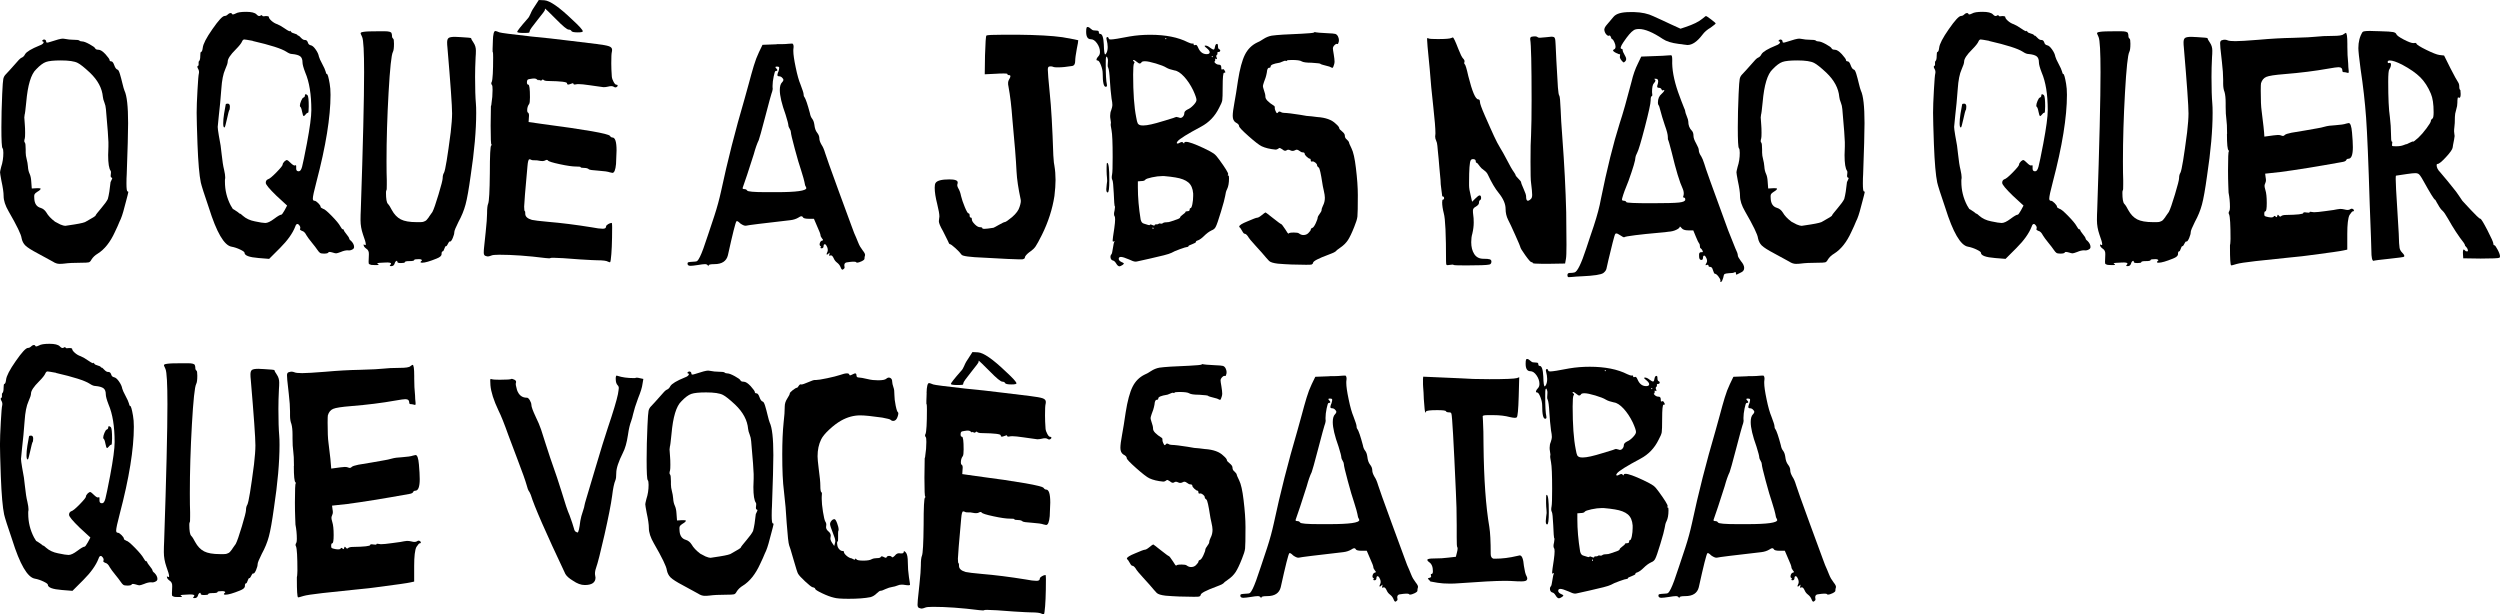
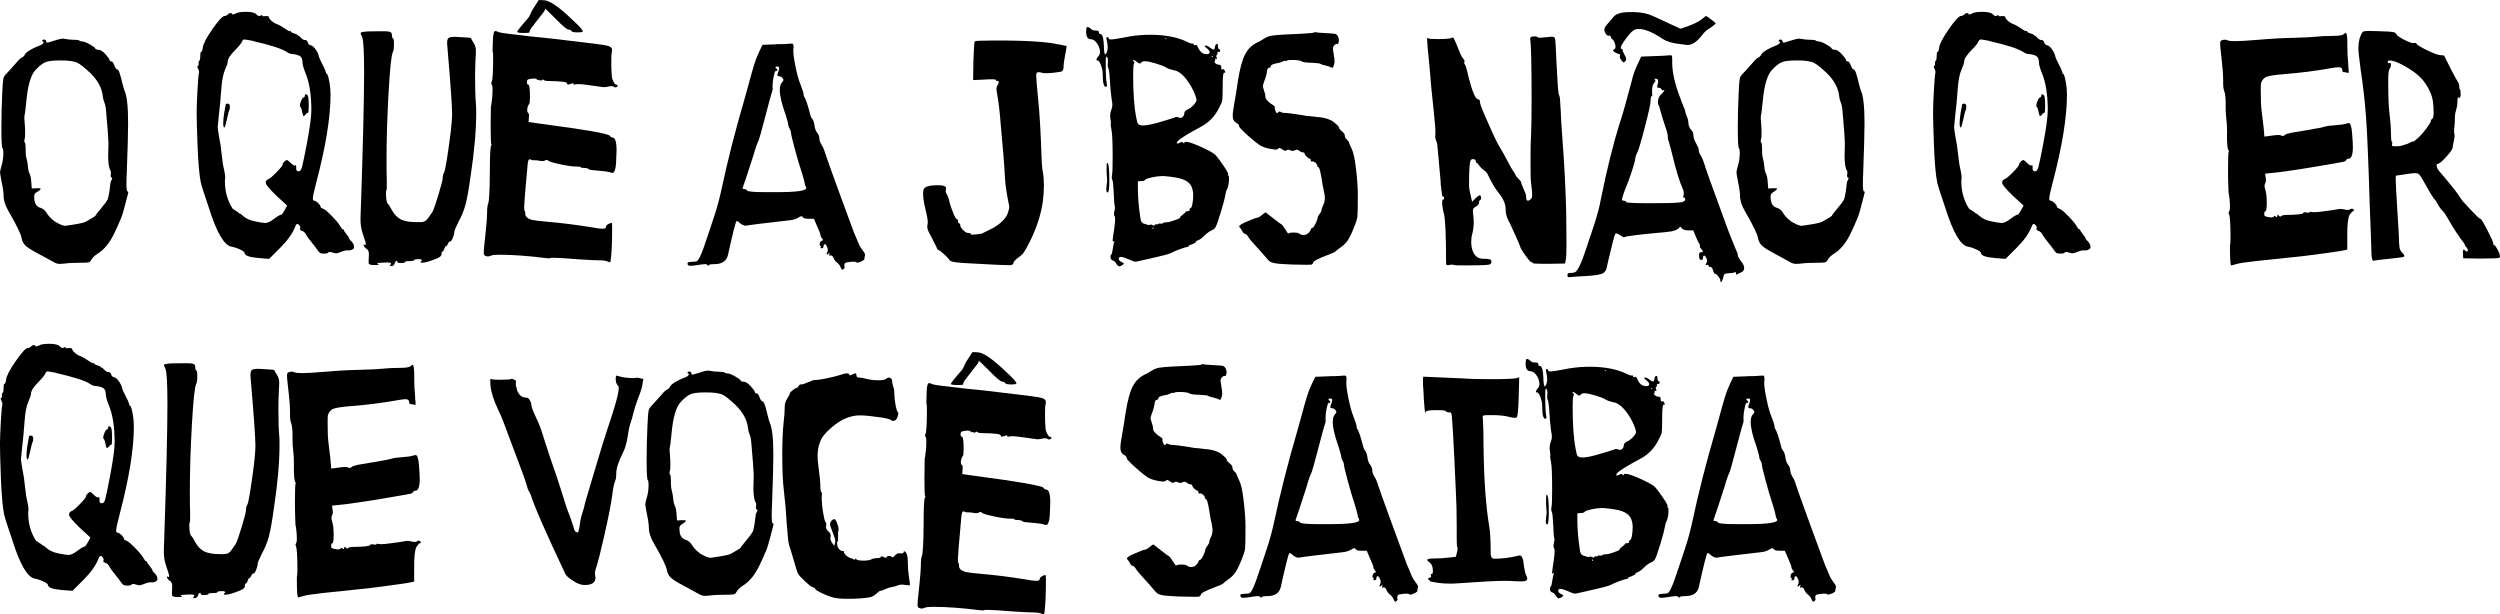
<svg xmlns="http://www.w3.org/2000/svg" id="Capa_2" data-name="Capa 2" viewBox="0 0 740.42 181.96">
  <g id="Calque_1" data-name="Calque 1">
    <g>
      <path d="M14.83,12.42c1.97-.66,3.22-.98,3.77-.98.11,0,.23.01.37.04.14.03.23.04.29.04.82.16,1.61.25,2.38.25,1.09,0,1.72.08,1.88.25.16.16.44.25.82.25.44,0,1.16.27,2.17.82,1.01.55,1.57.96,1.68,1.23.11.27.44.41.98.41s1.23.44,2.05,1.31c.82.93,1.23,1.5,1.23,1.72,0,.27.16.41.49.41s.63.38.9,1.15c.27.77.6,1.2.98,1.31.22.05.45.49.7,1.31s.49,1.75.74,2.79c.25,1.04.45,1.75.61,2.13.71,1.47,1.07,4.67,1.07,9.59,0,2.73-.14,7.78-.41,15.16-.05.71-.08,1.61-.08,2.7,0,1.58.11,2.38.33,2.38s.27.16.16.49c0,.06-.05.29-.16.7-.11.41-.25.93-.41,1.56s-.33,1.24-.49,1.84c-.49,1.97-.98,3.42-1.47,4.34-.05.16-.25.61-.57,1.35-.33.74-.6,1.32-.82,1.76-1.37,3-3.06,5.13-5.08,6.39-.82.49-1.45,1.09-1.88,1.8-.22.44-.48.7-.78.78-.3.08-1.08.12-2.34.12-2.02,0-3.66.08-4.92.25-.38.05-.85.08-1.39.08-.65,0-1.31-.22-1.97-.66l-4.51-2.46c-1.86-.98-3.07-1.76-3.65-2.33-.57-.57-.94-1.3-1.11-2.17-.11-1.04-1.39-3.69-3.85-7.95-.98-1.69-1.47-3.2-1.47-4.51,0-1.04-.22-2.54-.65-4.51-.28-1.47-.41-2.32-.41-2.54,0-.16.11-.68.33-1.56.44-1.31.65-2.7.65-4.18,0-.76-.08-1.23-.25-1.39-.22-.22-.33-2.27-.33-6.15,0-3,.08-6.31.24-9.91.11-2.46.22-3.95.33-4.47.11-.52.36-.97.74-1.35.11-.11.48-.5,1.11-1.19.63-.68,1.11-1.21,1.43-1.6,1.09-1.31,1.8-2.02,2.13-2.13.44-.16.79-.52,1.06-1.07.44-.71,1.86-1.56,4.26-2.54.76-.27,1.17-.6,1.23-.98-.05-.11-.14-.19-.25-.25-.27,0-.3-.11-.08-.33.22-.22.45-.27.7-.16.25.11.37.33.37.66,0,.27.38.27,1.15,0ZM32.77,53.88c0-.05.07-.2.21-.45.13-.25.22-.44.25-.57.03-.14-.04-.23-.21-.29-.16,0-.25-.15-.25-.45s.03-.59.08-.86c.05-.27.03-.49-.08-.66-.49-.66-.74-2.21-.74-4.67,0-.22.01-.61.04-1.19.03-.57.04-1.02.04-1.35v-1.31c0-.93-.25-4.18-.74-9.75-.05-.71-.21-1.37-.45-1.97-.25-.6-.4-1.15-.45-1.64-.22-2.57-1.5-4.97-3.85-7.21-1.64-1.53-2.84-2.49-3.61-2.87-.93-.49-2.6-.74-5-.74-2.08,0-3.54.15-4.38.45-.85.3-1.82,1.02-2.91,2.17-1.53,1.42-2.51,4.67-2.95,9.75-.22,2.24-.38,3.5-.49,3.77v.08c0,.11-.01.22-.04.33-.03.11-.04.22-.04.33,0,.33.05,1.09.16,2.29.05.55.08,1.31.08,2.29,0,.82-.03,1.34-.08,1.56-.22.71-.22,1.15,0,1.31.16.16.25.85.25,2.05v.9c0,.6.1,1.26.29,1.97s.31,1.42.37,2.13c.05.87.22,1.6.49,2.17.27.57.44,1.33.49,2.25l.16,2.13,1.39-.08h.66c.38,0,.57.05.57.16,0,.22-.33.52-.98.9-.44.27-.71.52-.82.74-.11.22-.14.6-.08,1.15.05,1.58.68,2.54,1.88,2.87.71.22,1.28.68,1.72,1.39.49.88,1.34,1.78,2.54,2.7.05.05.57.33,1.56.82.66.27,1.15.41,1.47.41.16,0,1.06-.14,2.7-.41,2.08-.33,3.25-.63,3.52-.9.05-.05.31-.21.78-.45.46-.25.91-.5,1.35-.78s.66-.46.66-.57.57-.85,1.72-2.21c.93-1.09,1.56-1.97,1.88-2.62.33-1.2.6-2.89.82-5.08Z" />
      <path d="M101.84,68.22c0,.11.26.49.78,1.15.52.66.78,1.04.78,1.15,0,.27.19.55.57.82.6.6.9,1.2.9,1.8,0,.33-.16.57-.49.74-.49.27-.96.35-1.39.25-.6,0-1.29.16-2.05.49-.71.27-1.18.41-1.39.41s-.57-.08-1.07-.25c-.77-.22-1.17-.22-1.23,0-.11.22-.55.33-1.31.33-.55,0-.93-.07-1.15-.21-.22-.14-.49-.45-.82-.94s-.86-1.19-1.6-2.09c-.74-.9-1.27-1.63-1.6-2.17-.38-.76-.82-1.2-1.31-1.31-.55-.22-.74-.44-.57-.66.11-.27.05-.57-.16-.9-.22-.33-.44-.49-.65-.49-.28,0-.49.27-.66.82-.77,1.97-2.27,4.07-4.51,6.31l-3.2,3.2-3.11-.25c-2.79-.22-4.18-.74-4.18-1.56,0-.22-.42-.53-1.27-.94-.85-.41-1.71-.7-2.58-.86-2.19-.38-4.43-4.23-6.72-11.55-1.37-3.99-2.16-6.47-2.38-7.46-.44-2.08-.77-5.84-.98-11.31-.16-4.53-.25-7.65-.25-9.34,0-1.58.08-3.84.25-6.76.16-2.92.3-4.55.41-4.88.11-.49.03-.96-.24-1.39-.28-.49-.28-.79,0-.9.11,0,.16-.11.16-.33v-.66c0-.22.05-.35.16-.41.22-.22.33-.71.33-1.47,0-.82.08-1.23.25-1.23.22,0,.38-.41.49-1.23.11-1.09,1.06-2.94,2.87-5.53,1.8-2.59,3-3.89,3.61-3.89.33,0,.63-.14.9-.41s.53-.42.78-.45c.25-.03.42.07.53.29.05.22.41.16,1.07-.16.54-.33,1.58-.49,3.11-.49s2.54.25,3.03.74c.44.49.82.63,1.15.41.33-.22.52-.22.57,0,.11.16.3.22.57.16.27-.05.57-.07.9-.04.33.03.49.12.49.29,0,.27.26.64.78,1.11.52.46,1.11.81,1.76,1.02.55.22,1.34.68,2.38,1.39.38.27.7.46.94.57s.37.14.37.08c0-.22.11-.16.33.16.11.22.44.4.98.53.55.14.87.31.98.53.16.16.25.19.25.08,0-.05.22.14.65.57.49.55.93.79,1.31.74.38,0,.66.25.82.74.11.44.38.71.82.82.44.06.93.46,1.47,1.23.55.77.87,1.47.98,2.13.11.44.44,1.16.98,2.17.54,1.01.87,1.73.98,2.17.11.55.25.82.41.82.22,0,.49.96.82,2.87.16.87.25,1.97.25,3.28,0,6.61-1.39,15.21-4.18,25.81-.71,2.68-1.06,4.32-1.06,4.92,0,.44.16.66.49.66.27,0,.64.23,1.11.7.46.46.7.83.7,1.11,0,.16.24.36.74.57.38.05,1.23.75,2.54,2.09,1.31,1.34,2.16,2.36,2.54,3.07.33.6.57.9.74.9.22,0,.33.11.33.33ZM74.89,12.1c-1.47-.27-2.32-.41-2.54-.41-.27,0-.49.19-.65.57-.22.55-.85,1.34-1.88,2.38-1.59,1.58-2.38,2.79-2.38,3.61,0,.44-.25,1.2-.74,2.29-.6,1.31-.98,3.25-1.15,5.82-.22,2.95-.46,5.57-.74,7.87-.22,1.97-.33,3.09-.33,3.36,0,.38.11,1.23.33,2.54.44,2.19.71,3.99.82,5.41.22,2.08.46,3.66.74,4.75.22.98.33,1.72.33,2.21,0,.33-.03.57-.08.74v.57c0,2.51.57,4.86,1.72,7.05l.65,1.07c0-.05.16.03.49.25.33.22.66.44.98.66l.49.41c.22,0,.54.22.98.66.93.82,2.1,1.37,3.52,1.64,1.53.33,2.57.49,3.11.49.66,0,1.53-.41,2.62-1.23,1.09-.82,1.8-1.23,2.13-1.23.16,0,.49-.44.98-1.31l.74-1.39-3.2-2.95c-2.08-2.02-3.12-3.28-3.12-3.77,0-.54.22-.9.66-1.07.44-.11,1.27-.79,2.5-2.05,1.23-1.26,1.84-2.02,1.84-2.29s.19-.6.57-.98c.33-.27.57-.4.74-.37.16.03.49.29.98.78.66.66,1.12.93,1.39.82.22-.16.33-.08.33.25v.41c-.05.66.13,1.01.57,1.06h.24c.38,0,.7-.45.94-1.35s.72-3.21,1.43-6.92c.87-4.64,1.31-7.92,1.31-9.83,0-4.64-.6-8.36-1.8-11.14-.55-1.42-.82-2.43-.82-3.03,0-.82-.22-1.41-.66-1.76s-1.26-.59-2.46-.7c-.44,0-.98-.22-1.64-.66-1.42-.93-4.75-1.99-10-3.2ZM66.86,30.94c0-.16.19-.25.57-.25.44,0,.66.3.66.9s-.08.98-.25,1.15c-.05.05-.26.89-.62,2.5-.36,1.61-.59,2.45-.7,2.5h-.08c-.22,0-.33-.41-.33-1.23,0-.76.08-1.69.25-2.79l.49-2.79ZM90.29,28.32c0-.27.08-.41.25-.41s.36.11.57.33c.22.33.33,1.42.33,3.28,0,1.31-.08,1.94-.25,1.88-.22,0-.46.19-.74.57-.22.27-.38.41-.49.41-.16,0-.33-.44-.49-1.31-.16-.87-.36-1.37-.57-1.48-.05-.05-.08-.16-.08-.33,0-.33.12-.79.37-1.39.25-.6.48-.93.7-.98.27-.11.41-.3.41-.57Z" />
      <path d="M132.09,72.89c-.16,0-.33.26-.49.78-.16.52-.33.78-.49.78-.22,0-.33.27-.33.82,0,.49-.49.93-1.47,1.31-2.02.82-3.44,1.23-4.26,1.23-.33,0-.49-.05-.49-.16,0-.16.13-.33.41-.49,0-.27-.3-.41-.9-.41-.93,0-1.39.08-1.39.25,0,.22-.46.33-1.39.33s-1.39.11-1.39.33c0,.16-.38.25-1.15.25-.71,0-1.06-.11-1.06-.33,0-.38-.16-.44-.49-.16-.16.16-.27.38-.33.66-.16.49-.49.74-.98.74-.27,0-.42-.03-.45-.08-.03-.05.03-.15.16-.29.14-.14.21-.26.21-.37,0-.27-.55-.38-1.64-.33-1.64.05-2.46.14-2.46.25,0,.05.11.14.33.25.22.16.11.25-.33.25h-.82c-.44,0-.74-.01-.9-.04-.16-.03-.33-.08-.49-.16s-.26-.16-.29-.25c-.03-.08-.04-.26-.04-.53,0-.16.01-.51.04-1.02.03-.52.04-.89.04-1.11.05-.82-.19-1.39-.74-1.72-.55-.38-.82-.77-.82-1.15-.05-.16.05-.16.33,0,.05.05.11.08.16.08.11,0,.16-.08.16-.25,0-.44-.27-1.39-.82-2.87-.49-1.42-.74-2.84-.74-4.26,0-1.15.03-2.16.08-3.03.66-19.45.98-33.05.98-40.8,0-6.06-.19-9.53-.57-10.41-.27-.54-.42-.89-.45-1.02-.03-.14.01-.25.12-.33s.38-.15.82-.21c.65-.11,2.16-.16,4.51-.16h1.64c1.26,0,1.94.19,2.05.57.11.27.16.63.16,1.07,0,.16.11.36.33.57.16.05.24.55.24,1.47,0,1.26-.11,2.08-.33,2.46-.44.82-.86,4.82-1.27,12-.41,7.18-.61,13.97-.61,20.36,0,2.62.03,4.48.08,5.57v1.31c0,1.15-.03,1.72-.08,1.72-.11,0-.16.25-.16.74,0,1.8.19,2.9.57,3.28.33.33.71.93,1.15,1.8.71,1.31,1.6,2.24,2.66,2.79,1.06.55,2.63.82,4.71.82h1.07c.22,0,.42-.01.61-.04.19-.03.37-.08.53-.16s.29-.14.37-.16c.08-.03.19-.11.33-.25.13-.14.22-.23.24-.29.03-.05.12-.18.29-.37s.25-.31.25-.37c.54-.76.87-1.23.98-1.39.38-.71.98-2.43,1.8-5.16.82-2.73,1.23-4.34,1.23-4.83,0-.66.13-1.2.41-1.64.38-.76,1.04-4.75,1.97-11.96.27-2.35.41-4.21.41-5.57,0-2.18-.46-8.74-1.39-19.66-.05-.38-.08-.85-.08-1.39,0-.66.15-1.09.45-1.31.3-.22.94-.33,1.92-.33.16,0,.42.01.78.04.35.03.64.04.86.04,2.08.11,3.11.22,3.11.33,0,.22.25.68.74,1.39.44.66.66,1.42.66,2.29,0,.71-.03,1.34-.08,1.88-.11,2.19-.16,4.15-.16,5.9,0,3.39.08,6.06.25,8.03.05.49.08,1.37.08,2.62,0,5.19-.55,11.39-1.64,18.6-.55,3.99-1.05,6.84-1.52,8.56-.46,1.72-1.16,3.43-2.09,5.12-.82,1.64-1.23,2.65-1.23,3.03,0,.44-.15,1.01-.45,1.72-.3.71-.56,1.07-.78,1.07h-.08c-.11-.05-.23.04-.37.29-.14.25-.28.49-.41.74-.14.25-.26.37-.37.37Z" />
      <path d="M230.04,13.08h1.35c.46,0,.87-.01,1.23-.04.36-.03.68-.05.98-.08.3-.03.53-.04.7-.04h.25c.16-.05.3.05.41.33.11.38.11.87,0,1.47v.41c0,.98.23,2.6.7,4.83.46,2.24.94,3.93,1.43,5.08.6,1.58.9,2.51.9,2.79,0,.44.08.74.25.9.38.55.93,2.16,1.64,4.83.11.66.33,1.19.65,1.6.33.41.54,1,.66,1.76.11,1.04.38,1.83.82,2.38.44.55.66,1.12.66,1.72,0,.49.22,1.12.66,1.88.38.55.74,1.37,1.06,2.46.22.77,1.57,4.55,4.05,11.35s3.76,10.26,3.81,10.36c.54,1.53.98,2.62,1.31,3.28.16.38.36.85.57,1.39.22.54.42.98.62,1.31.19.33.45.71.78,1.15.54.66.76,1.15.66,1.47-.11.27-.16.6-.16.98,0,.22-.29.46-.86.74-.57.27-1.02.41-1.35.41-.11,0-.16-.03-.16-.08-.11-.22-.71-.27-1.8-.16-.55.05-.93.11-1.15.16-.22.05-.38.15-.49.29-.11.14-.16.34-.16.61,0,.05.01.14.04.25.03.11.04.22.04.33,0,.22-.14.41-.41.57-.28.27-.55.03-.82-.74-.22-.49-.55-.9-.98-1.23-.44-.33-.77-.74-.98-1.23-.33-.77-.68-1.07-1.06-.9-.22.11-.33.11-.33,0,0-.05.03-.19.08-.41l.08-.41c-.05,0-.14.05-.25.16-.44.44-.65.52-.65.25,0-.11.05-.27.16-.49.22-.38.24-.85.08-1.39-.33-.88-.65-1.2-.98-.98-.11.05-.16.22-.16.49,0,.44-.22.66-.65.66l-.41-.16.16-.08c.22-.11.22-.25,0-.41-.28-.16-.34-.46-.21-.9.13-.44.37-.68.7-.74.33-.05.33-.25,0-.57-.33-.44-.49-.77-.49-.98,0-.33-.33-1.2-.98-2.62l-.98-2.29h-1.47c-1.09,0-1.69-.16-1.8-.49-.22-.38-.63-.35-1.23.08-.71.44-1.53.71-2.46.82-8.14.93-12.54,1.47-13.19,1.64-.38.05-.93-.16-1.64-.66-.6-.6-.98-.82-1.15-.66-.27.27-1.12,3.63-2.54,10.08-.44,1.75-1.78,2.62-4.01,2.62-1.15,0-1.72.14-1.72.41s-.08.25-.25-.08c-.16-.22-.44-.33-.82-.33s-1.06.08-2.05.25c-1.04.16-1.78.25-2.21.25-.6,0-.9-.22-.9-.66,0-.22.09-.36.29-.41.19-.06.7-.11,1.52-.16h.08c.49,0,.83-.08,1.03-.25s.45-.57.78-1.23c.55-1.09,1.34-3.25,2.38-6.47,1.04-3.22,1.67-5.11,1.88-5.65.82-2.51,1.47-4.92,1.97-7.21,1.91-8.96,4.23-18.08,6.96-27.37.33-1.09.75-2.62,1.27-4.59.52-1.97,1.01-3.71,1.47-5.24.46-1.53.97-2.87,1.52-4.01l1.06-2.21,4.26-.16ZM230.69,20.62c.11-.38.12-.63.04-.74s-.29-.16-.61-.16c-.49,0-.6.14-.33.41.6.6.57.9-.08.9-.16,0-.36.53-.57,1.6-.22,1.07-.33,1.98-.33,2.75v.49c.11.38,0,1.01-.33,1.88-.11.27-.72,2.54-1.84,6.8-1.12,4.26-1.76,6.58-1.93,6.96-.49.98-.98,2.38-1.47,4.18-1.53,4.81-2.62,8.11-3.28,9.91-.06.11-.04.21.04.29s.23.12.45.12c.38,0,.66.14.82.41.16.33,2.02.49,5.57.49h3.2c5.84,0,8.77-.41,8.77-1.23,0-.05-.05-.19-.16-.41-.16-.16-.3-.63-.41-1.39-.06-.38-.38-1.53-.98-3.44-.49-1.42-1.12-3.55-1.88-6.39-.77-2.84-1.15-4.48-1.15-4.92,0-.27-.12-.61-.37-1.02-.25-.41-.37-.72-.37-.94,0-.38-.27-1.45-.82-3.2-1.15-3.17-1.72-5.6-1.72-7.29,0-1.09.22-1.86.66-2.29.49-.49.54-.9.16-1.23-.28-.38-.63-.57-1.07-.57-.16,0-.29-.04-.37-.12-.08-.08-.11-.2-.08-.37s.07-.33.12-.49c.05-.16.12-.34.21-.53.08-.19.12-.34.12-.45Z" />
-       <path d="M294.19,67.48c.16-.05.72-.35,1.68-.9.96-.54,1.54-.82,1.76-.82s.93-.49,2.13-1.47c1.2-1.04,1.94-2.05,2.21-3.03.33-.98.44-1.69.33-2.13-.71-3.33-1.12-6.09-1.23-8.28-.16-3.44-.57-8.6-1.23-15.49-.27-3.77-.65-6.99-1.15-9.67-.22-.93-.16-1.64.16-2.13.54-.87.54-1.31,0-1.31-.33,0-.49-.11-.49-.33,0-.11-.36-.16-1.06-.16-.88,0-1.64.03-2.29.08l-3.36.16.08-5.57c.11-3.77.25-5.74.41-5.9s1.91-.25,5.24-.25h3.93c5.79.06,10.24.3,13.36.74,3.11.55,4.67.85,4.67.9,0,.38-.14,1.2-.41,2.46-.33,1.75-.49,2.98-.49,3.69,0,.87-.3,1.37-.9,1.47-1.64.27-3.03.41-4.18.41-.65,0-1.06-.03-1.23-.08-.55-.22-1.01-.27-1.39-.16-.28.05-.41.36-.41.9,0,.82.19,3.14.57,6.96.44,4.1.79,10.24,1.06,18.44.11,1.75.22,2.79.33,3.11.22,1.31.33,2.7.33,4.18,0,1.31-.11,2.9-.33,4.75-.6,3.88-1.83,7.7-3.69,11.47-.88,1.75-1.5,2.89-1.88,3.44-.38.55-.85,1.01-1.39,1.39-.88.6-1.45,1.15-1.72,1.64,0,.05-.03.16-.08.33s-.1.25-.12.25-.11.04-.25.12-.31.12-.53.12h-.9c-1.04,0-4.45-.16-10.24-.49-4.21-.16-6.45-.46-6.72-.9-.33-.49-.93-1.13-1.8-1.92-.88-.79-1.42-1.19-1.64-1.19-.16,0-.36-.3-.57-.9-.05-.16-.55-1.15-1.47-2.95-.82-1.42-1.23-2.4-1.23-2.95,0-.05.01-.16.04-.33.03-.16.04-.3.04-.41s.01-.22.04-.33.04-.22.04-.33c0-.71-.22-1.94-.65-3.69-.49-1.91-.74-3.52-.74-4.83,0-.66.08-1.12.25-1.39.44-.71,1.8-1.07,4.1-1.07,1.64,0,2.46.3,2.46.9,0,.22-.03.38-.08.49-.11.33-.03.74.25,1.23.38.66.66,1.42.82,2.29.22.93.59,2.02,1.11,3.28.52,1.26.89,1.88,1.11,1.88s.33.22.33.66c0,.38.11.57.33.57s.33.19.33.57.29.86.86,1.43,1.08.86,1.52.86c.49,0,.74.11.74.33,0,.11.19.16.57.16.27,0,.62-.03,1.03-.08.41-.05.78-.11,1.11-.16.33-.05.52-.08.57-.08Z" />
+       <path d="M294.19,67.48s.93-.49,2.13-1.47c1.2-1.04,1.94-2.05,2.21-3.03.33-.98.44-1.69.33-2.13-.71-3.33-1.12-6.09-1.23-8.28-.16-3.44-.57-8.6-1.23-15.49-.27-3.77-.65-6.99-1.15-9.67-.22-.93-.16-1.64.16-2.13.54-.87.54-1.31,0-1.31-.33,0-.49-.11-.49-.33,0-.11-.36-.16-1.06-.16-.88,0-1.64.03-2.29.08l-3.36.16.08-5.57c.11-3.77.25-5.74.41-5.9s1.91-.25,5.24-.25h3.93c5.79.06,10.24.3,13.36.74,3.11.55,4.67.85,4.67.9,0,.38-.14,1.2-.41,2.46-.33,1.75-.49,2.98-.49,3.69,0,.87-.3,1.37-.9,1.47-1.64.27-3.03.41-4.18.41-.65,0-1.06-.03-1.23-.08-.55-.22-1.01-.27-1.39-.16-.28.05-.41.36-.41.9,0,.82.19,3.14.57,6.96.44,4.1.79,10.24,1.06,18.44.11,1.75.22,2.79.33,3.11.22,1.31.33,2.7.33,4.18,0,1.31-.11,2.9-.33,4.75-.6,3.88-1.83,7.7-3.69,11.47-.88,1.75-1.5,2.89-1.88,3.44-.38.55-.85,1.01-1.39,1.39-.88.6-1.45,1.15-1.72,1.64,0,.05-.03.16-.08.33s-.1.25-.12.25-.11.04-.25.12-.31.12-.53.12h-.9c-1.04,0-4.45-.16-10.24-.49-4.21-.16-6.45-.46-6.72-.9-.33-.49-.93-1.13-1.8-1.92-.88-.79-1.42-1.19-1.64-1.19-.16,0-.36-.3-.57-.9-.05-.16-.55-1.15-1.47-2.95-.82-1.42-1.23-2.4-1.23-2.95,0-.05.01-.16.04-.33.03-.16.04-.3.04-.41s.01-.22.04-.33.04-.22.04-.33c0-.71-.22-1.94-.65-3.69-.49-1.91-.74-3.52-.74-4.83,0-.66.08-1.12.25-1.39.44-.71,1.8-1.07,4.1-1.07,1.64,0,2.46.3,2.46.9,0,.22-.03.38-.08.49-.11.33-.03.74.25,1.23.38.66.66,1.42.82,2.29.22.93.59,2.02,1.11,3.28.52,1.26.89,1.88,1.11,1.88s.33.22.33.66c0,.38.11.57.33.57s.33.19.33.57.29.86.86,1.43,1.08.86,1.52.86c.49,0,.74.11.74.33,0,.11.19.16.57.16.27,0,.62-.03,1.03-.08.41-.05.78-.11,1.11-.16.33-.05.52-.08.57-.08Z" />
      <path d="M354.2,71.66c0,.16-.37.38-1.11.66-.74.27-1.11.46-1.11.57,0,.16-.11.25-.33.25-.27,0-1.01.22-2.21.66-1.2.44-2.02.79-2.46,1.07-.44.22-1.2.46-2.29.74-1.09.27-2.47.6-4.14.98-1.67.38-2.77.63-3.32.74-.44.11-.74.16-.9.16-.44,0-1.09-.22-1.97-.66-1.15-.49-1.94-.74-2.38-.74s-.65.19-.65.57.3.71.9.98c.27.11.45.2.53.29s.11.15.08.21c-.03.05-.15.16-.37.33-.44.27-.74.41-.9.41-.33,0-.66-.27-.98-.82-.33-.55-.65-.85-.98-.9-.38-.11-.62-.38-.7-.82-.08-.44.01-.79.29-1.07.11-.11.25-.71.41-1.8.16-1.09.3-1.69.41-1.8.05-.11.07-.19.04-.25-.03-.05-.1-.03-.21.08-.06,0-.08.01-.08.04,0,.03-.03.04-.08.04-.11,0-.16-.14-.16-.41s.16-1.47.49-3.6c.16-1.15.24-1.99.24-2.54s-.05-.87-.16-.98c-.22-.33-.22-.9,0-1.72.16-.82.16-1.28,0-1.39-.05-.05-.14-1.28-.24-3.69-.11-2.35-.25-3.66-.41-3.93-.22-.33-.25-.9-.08-1.72.11-.54.16-2.24.16-5.08,0-4.21-.11-6.85-.33-7.95-.22-1.15-.3-1.77-.25-1.88.11-.11.08-.6-.08-1.47-.05-.22-.08-.52-.08-.9,0-.66.11-1.23.33-1.72.22-.66.33-1.15.33-1.47,0-.49-.08-1.15-.25-1.97-.22-1.69-.38-3.47-.49-5.33-.11-2.02-.27-3.28-.49-3.77-.11-.11-.16-.35-.16-.74,0-.11.01-.31.04-.61.03-.3.04-.53.04-.7,0-.33-.03-.55-.08-.66-.11-.33-.19-.52-.25-.57-.05-.05-.14.03-.25.25-.05.11-.08.74-.08,1.88,0,3.11.11,5.13.33,6.06.11.49,0,.74-.33.74-.6,0-.9-1.31-.9-3.93,0-.76-.18-1.6-.53-2.5s-.67-1.35-.94-1.35c-.44,0-.49-.27-.16-.82l.33-.41c.33-.33.49-.76.49-1.31,0-.87-.29-1.72-.86-2.54-.57-.82-1.19-1.23-1.84-1.23-.93,0-1.39-.74-1.39-2.21,0-.6.04-1,.12-1.19.08-.19.23-.26.45-.21.16,0,.42.16.78.49.35.33.64.49.86.49.05,0,.21.01.45.04.25.03.42.04.53.04.38,0,.57.16.57.49s.14.49.41.49c.6,0,.96,1.04,1.06,3.11.05,1.97.19,2.95.41,2.95.11,0,.25-.16.41-.49.22-.44.33-1.01.33-1.72,0-.6-.11-1.34-.33-2.21-.11-.38-.05-.62.16-.7.22-.08.38.07.49.45.05.16.24.25.57.25.71,0,2.59-.3,5.65-.9,1.97-.33,3.99-.49,6.06-.49,4.53,0,8.25.74,11.14,2.21.55.27,1.01.41,1.39.41.22-.11.33-.03.33.25,0,.22.16.27.49.16.27-.16.54.08.82.74.55,1.31,1.39,1.97,2.54,1.97.6,0,.9-.19.9-.57,0-.33-.3-.74-.9-1.23-.66-.49-.77-.74-.33-.74.38,0,.85.22,1.39.66.38.27.66.44.82.49.16.05.29.03.37-.08.08-.11.15-.33.2-.66.11-.6.3-.9.57-.9.22-.05.33.16.33.66s.11.79.33.9c.27.11.38.27.33.49-.06.22-.22.33-.49.33s-.38.11-.33.33c.05.27,0,.44-.16.49-.22.22-.25.49-.08.82.11.27.14.44.08.49-.05,0-.14-.03-.25-.08-.16-.11-.25-.11-.25,0,0,.49-.03.74-.08.74-.27,0-.24.16.08.49.33.33.71.49,1.15.49s.65.27.65.82c0,.38.04.59.12.61.08.03.19,0,.33-.08s.29-.01.45.21c.16.27.26.46.29.57.03.11.01.18-.04.21-.06.03-.16.04-.33.04-.27,0-.41,1.39-.41,4.18,0,2.13-.04,3.46-.12,3.97-.08.52-.4,1.27-.94,2.25-1.2,2.46-2.98,4.32-5.33,5.57-4.1,2.19-6.42,3.63-6.96,4.34-.33.44-.33.66,0,.66.16,0,.38-.08.66-.25.49-.27.82-.27.98,0,.22.27.33.3.33.08s.19-.33.57-.33c.82,0,2.57.63,5.24,1.88,1.48.71,2.46,1.24,2.95,1.6.49.36,1.04.97,1.64,1.84,1.75,2.4,2.62,3.82,2.62,4.26l-.08.16c-.11.16-.05.25.16.25.11,0,.16.27.16.82,0,1.37-.19,2.43-.57,3.2-.27.49-.46,1.17-.57,2.05-.11.71-.53,2.28-1.27,4.71-.74,2.43-1.24,3.89-1.52,4.38-.22.49-.63.85-1.23,1.07-.77.38-1.47.9-2.13,1.56-.71.71-1.34,1.17-1.88,1.39-.44.11-.65.27-.65.49ZM327.9,53.72v-.25c0-.22-.01-.48-.04-.78-.03-.3-.05-.61-.08-.94-.03-.33-.04-.68-.04-1.07v-1.06c0-.93.05-1.39.16-1.39.44,0,.65,1.69.65,5.08,0,2.46-.16,3.69-.49,3.69-.28,0-.41-.33-.41-.98,0-.33.04-.78.12-1.35.08-.57.12-.89.12-.94ZM337.48,18.81c-.11,0-.3-.11-.57-.33-.27-.22-.53-.41-.78-.57s-.42-.19-.53-.08c-.05.16.03.3.25.41.22.11.22.3,0,.57-.16.27-.25,1.37-.25,3.28,0,5.41.3,9.61.9,12.62.16.93.31,1.53.45,1.8.14.27.4.46.78.57.16.05.46.08.9.08,1.15,0,3.11-.44,5.9-1.31,1.75-.54,2.73-.85,2.95-.9.16-.05.34-.12.53-.2.19-.08.33-.12.41-.12s.31.05.7.16c.44.22.82.16,1.15-.16.33-.33.49-.71.49-1.15,0-.38.33-.74.98-1.07.55-.22,1.12-.64,1.72-1.27.6-.63.9-1.13.9-1.52,0-.49-.33-1.45-.98-2.87-.77-1.58-1.67-2.94-2.7-4.06-1.04-1.12-1.99-1.73-2.87-1.84-1.04-.22-1.83-.49-2.38-.82-.6-.38-1.64-.79-3.11-1.23-1.47-.44-2.54-.66-3.2-.66-.6,0-.96.11-1.06.33-.11.22-.3.33-.57.33ZM349.53,64.37c0-.16.26-.44.78-.82.52-.38.78-.63.78-.74,0-.16.19-.25.57-.25.44,0,.66-.14.66-.41,0-.33.08-.49.25-.49.22,0,.41-.4.57-1.19.16-.79.24-1.6.24-2.42v-.74c-.11-1.47-.59-2.57-1.43-3.28-.85-.71-2.12-1.2-3.81-1.47-.93-.16-2.05-.3-3.36-.41h-.57c-.88,0-1.88.12-3.03.37-1.15.25-1.8.48-1.97.7-.16.27-.57.41-1.23.41l-.98.08v1.8c0,2.95.27,6.12.82,9.5.16.71.49,1.12.98,1.23,1.09.38,1.67.52,1.72.41.05-.16.21-.21.45-.12s.46.16.66.25c.19.08.31.04.37-.12,0-.16.15-.23.45-.21.3.03.5-.01.62-.12.16-.16.35-.2.57-.12.22.08.44.07.66-.04.22-.22.6-.33,1.15-.33.49,0,.98-.09,1.47-.29.49-.19.93-.34,1.31-.45.87-.27,1.31-.52,1.31-.74ZM341.58,67.81c.05-.11.05-.22,0-.33-.06-.11-.11-.14-.16-.08-.06,0-.08.05-.08.16,0,.22.08.3.25.25ZM345.27,11.6c.11,0,.16-.05.16-.16s-.05-.16-.16-.16-.16.05-.16.16.05.16.16.16ZM359.03,16.93c.11,0,.16-.05.16-.16s-.05-.16-.16-.16-.16.05-.16.16.05.16.16.16Z" />
      <path d="M374.79,62.89c.05,0,.8.57,2.25,1.72,1.45,1.15,2.23,1.72,2.34,1.72.16,0,.6.55,1.31,1.64.49.88.82,1.28.98,1.23,0-.22.52-.33,1.56-.33.76,0,1.26.08,1.47.25.44.33.87.49,1.31.49.6,0,1.09-.19,1.47-.57.49-.49.74-.85.74-1.07s.16-.38.49-.49c.27-.11.6-.57.98-1.39.38-.82.57-1.39.57-1.72,0-.16.19-.5.57-1.02.38-.52.57-.86.57-1.02,0-.38.13-.85.41-1.39.38-.71.57-1.5.57-2.38,0-.49-.11-1.21-.33-2.17-.22-.96-.36-1.65-.41-2.09-.44-2.89-.79-4.45-1.07-4.67-.33-.22-.49-.44-.49-.66,0-.27-.18-.54-.53-.82-.36-.27-.64-.38-.86-.33-.33.11-.49,0-.49-.33s-.08-.49-.25-.49c-.22,0-.53-.19-.94-.57-.41-.38-.61-.68-.61-.9,0-.27-.22-.41-.66-.41-.22,0-.55-.16-.98-.49-.44-.33-.82-.38-1.15-.16-.49.27-.96.3-1.39.08-.49-.27-.9-.27-1.23,0-.33.22-.74.11-1.23-.33-.44-.27-.7-.41-.78-.41s-.23.08-.45.25c-.22.16-.46.25-.74.25-1.69-.16-3.06-.49-4.1-.98-.71-.33-2.01-1.32-3.89-2.99-1.88-1.67-2.83-2.66-2.83-2.99,0-.38-.33-.74-.98-1.06-.6-.38-.9-1.04-.9-1.97,0-.82.16-2.1.49-3.85.33-1.75.68-3.96,1.07-6.64.54-3.44,1.23-5.98,2.05-7.62.82-1.64,2.02-2.84,3.6-3.61.44-.16,1.05-.5,1.84-1.02.79-.52,1.62-.86,2.5-1.02,1.53-.22,4.48-.41,8.85-.57,2.13-.11,3.33-.22,3.61-.33.11-.16.33-.19.66-.08.16.06,1.26.14,3.28.25,1.31.05,2.12.12,2.42.21s.56.31.78.7c.38.77.41,1.47.08,2.13-.05.16-.14.22-.25.16-.22-.11-.49,0-.82.33-.33.33-.49.66-.49.98,0,.22.08.81.25,1.76.16.96.24,1.68.24,2.17,0,.27-.05.57-.16.9-.16.55-.3.85-.41.9s-.36-.03-.74-.25c-.05-.05-.31-.14-.78-.25-.46-.11-.93-.23-1.39-.37-.46-.13-.7-.23-.7-.29,0-.11-.88-.22-2.62-.33-1.53,0-2.51-.14-2.95-.41-.38-.27-1.37-.41-2.95-.41-.98,0-1.47.08-1.47.25,0,.11-.11.11-.33,0-.05-.05-.21-.04-.45.04-.24.08-.52.19-.82.33-.3.14-.51.21-.62.21-1.69.27-2.54.63-2.54,1.07,0,.27-.14.41-.41.41-.22,0-.38.11-.49.33-.11.22-.19.6-.24,1.15l-.16.74c-.05.33-.28.98-.66,1.97-.22.66-.33,1.07-.33,1.23,0,.22.11.66.33,1.31.27.71.41,1.34.41,1.88,0,.71.87,1.61,2.62,2.7.11.05.16.22.16.49-.05.22.01.55.21.98.19.44.34.66.45.66s.23-.09.37-.29c.13-.19.34-.23.61-.12.33.22.68.33,1.07.33s1.02.06,1.92.16c.9.11,1.86.25,2.87.41,1.01.16,1.65.27,1.92.33.16,0,.64.04,1.44.12.79.08,1.35.15,1.68.21,2.51.16,4.34.82,5.49,1.97.71.6,1.07,1.07,1.07,1.39,0,.16.27.46.82.9.54.44.82.85.82,1.23,0,.49.19.87.57,1.15.44.44.66.71.66.82,0,.22.25.82.74,1.8.55,1.09.98,3.03,1.31,5.82.38,3.11.57,5.79.57,8.03,0,3.5-.04,5.61-.12,6.35s-.4,1.76-.94,3.07c-.71,1.8-1.34,3.11-1.88,3.93-.55.82-1.26,1.53-2.13,2.13-.27.22-.53.41-.78.57s-.41.3-.49.41c-.08.11-.19.2-.33.29s-.27.16-.41.25c-.14.08-.33.16-.57.25s-.56.21-.94.37c-3.11,1.15-4.67,1.97-4.67,2.46,0,.16-.14.33-.41.49-.11.05-.66.08-1.64.08-2.95,0-5.74-.11-8.36-.33-1.37-.16-2.24-.44-2.62-.82-.16-.16-.44-.46-.82-.9-.71-.87-1.75-2.05-3.11-3.52-1.31-1.42-2.08-2.35-2.29-2.79-.38-.55-.71-.82-.98-.82-.16,0-.33-.12-.49-.37-.16-.25-.33-.52-.49-.82-.16-.3-.27-.48-.33-.53-.22-.16-.33-.3-.33-.41,0-.38.82-.9,2.46-1.56,1.64-.71,2.57-1.06,2.79-1.06.33,0,.79-.25,1.39-.74.65-.54,1.04-.82,1.15-.82Z" />
      <path d="M448.94,52c0,.11.26.42.78.94.52.52.78.86.78,1.02,0,.22.25.88.74,1.97.49,1.09.74,1.83.74,2.21,0,1.42.46,1.69,1.39.82.27-.22.41-.63.41-1.23,0-.71-.11-1.91-.33-3.61-.11-.66-.16-2.73-.16-6.23,0-3.82.05-6.42.16-7.78.11-2.62.16-6.12.16-10.49,0-10.49-.14-16.47-.41-17.94-.05-.49.11-.76.49-.82.87-.16,1.45-.11,1.72.16.11.11.33.16.66.16.16,0,.79-.05,1.88-.16.98-.11,1.5-.16,1.56-.16.16,0,.3.01.41.04.11.03.21.05.29.08.08.03.15.1.21.21.05.11.1.19.12.25.03.05.05.18.08.37.03.19.04.34.04.45s.01.31.04.61c.03.3.04.53.04.7.05,1.69.27,5.79.66,12.29.11,1.48.25,2.29.41,2.46.16.16.3,1.58.41,4.26.05,1.8.22,4.51.49,8.11.6,7.98.98,15.38,1.15,22.2.05,3.17.08,6.36.08,9.59,0,2.24-.05,3.63-.16,4.18l-.25,1.39-4.75.08h-2.05c-1.86,0-2.79-.08-2.79-.25s-.14-.25-.41-.25c-.22,0-.82-.68-1.8-2.05-.98-1.37-1.47-2.19-1.47-2.46,0-.11-.49-1.27-1.48-3.48-.98-2.21-1.69-3.73-2.13-4.55-.49-.98-.74-2.05-.74-3.2,0-1.48-.68-3.06-2.05-4.75-1.04-1.26-2.1-3.06-3.2-5.41-.22-.49-.6-.93-1.15-1.31-.55-.38-.96-.76-1.23-1.15-.49-.71-.82-1.07-.98-1.07s-.24-.16-.24-.49-.21-.52-.62-.57-.7.05-.86.33c-.33.55-.49,2.73-.49,6.55v.9c0,.71.16,1.72.49,3.03l.41,1.8.9-.9c.65-.66,1.09-.98,1.31-.98.27,0,.42.2.45.61.03.41-.07.67-.29.78-.22.11-.33.38-.33.82,0,.38-.33.77-.98,1.15-.55.27-.82.66-.82,1.15,0,.44.03.82.08,1.15.11.66.16,1.45.16,2.38,0,1.04-.14,2.13-.41,3.28-.22.71-.33,1.56-.33,2.54,0,1.42.3,2.59.9,3.52.6.93,1.5,1.39,2.7,1.39.93,0,1.56.05,1.88.16.38.11.54.38.49.82-.05.44-.28.68-.66.74-.66.16-2.95.25-6.88.25-2.46,0-3.69-.05-3.69-.16s-.36-.11-1.06,0c-.55.11-.88.11-.98,0-.11-.11-.16-.46-.16-1.07,0-7.92-.22-12.64-.66-14.17-.33-1.31-.49-2.4-.49-3.28,0-.54.08-.82.24-.82.22,0,.33-.14.33-.41,0-.33-.11-.49-.33-.49-.16,0-.24-.08-.24-.25,0-.05-.07-.6-.21-1.64-.14-1.04-.21-1.61-.21-1.72.05-.05-.08-1.72-.41-5-.05-.76-.12-1.61-.21-2.54s-.16-1.76-.25-2.5-.12-1.19-.12-1.35c-.05-.66-.18-1.17-.37-1.56-.19-.38-.29-.79-.29-1.23,0-.05.01-.19.04-.41.03-.22.04-.38.04-.49,0-1.47-.21-4.06-.62-7.74-.41-3.69-.62-5.67-.62-5.94-.05-.66-.12-1.45-.2-2.38-.08-.93-.16-1.92-.25-2.99s-.15-1.79-.21-2.17c-.38-3.77-.57-5.95-.57-6.56,0-.33.05-.49.16-.49l.33.16c.27.11,1.17.16,2.7.16,2.29,0,3.63-.11,4.02-.33.22-.11.35-.16.41-.16.22,0,.76,1.15,1.64,3.44.6,1.53,1.06,2.46,1.39,2.79.38.38.52.74.41,1.06-.11.27-.08.49.08.66.22.11.57,1.28,1.07,3.52,1.15,4.59,2.13,6.88,2.95,6.88.33,0,.49.25.49.74s.49,1.86,1.47,4.1c.33.77.85,1.94,1.56,3.52.71,1.58,1.09,2.43,1.15,2.54.66,1.42,1.26,2.57,1.8,3.44.54.87,1.15,1.94,1.8,3.2,1.04,2.02,1.8,3.36,2.29,4.01.33.44.49.77.49.98Z" />
      <path d="M501.57,40.36c0,.49.26,1.2.78,2.13.52.93.78,1.58.78,1.97,0,.55.25,1.17.74,1.88.27.44.57,1.17.9,2.21.11.6,2.46,7.16,7.05,19.66,1.2,3.06,1.91,4.83,2.13,5.33.49.98.74,1.69.74,2.13,0,.27.3.82.9,1.64.66.76.98,1.45.98,2.05,0,.66-.36,1.12-1.06,1.39l-1.15.57c-.05.05-.11.04-.16-.04s-.08-.21-.08-.37c0-.33-.14-.41-.41-.25-.28.16-.82.25-1.64.25-.71.05-1.15.14-1.31.25s-.3.49-.41,1.15c-.22.71-.41,1.09-.57,1.15-.16.05-.26.07-.29.04s-.01-.1.04-.2v-.25c0-.27-.21-.67-.61-1.19-.41-.52-.75-.78-1.03-.78-.16,0-.36-.36-.57-1.06-.16-.66-.44-.98-.82-.98-.33,0-.49-.11-.49-.33,0-.16-.07-.26-.21-.29-.14-.03-.27,0-.41.08-.14.08-.22.08-.25,0-.03-.08.04-.26.21-.53.27-.38.3-.85.08-1.39-.33-.77-.63-1.04-.9-.82-.11.11-.16.3-.16.57,0,.44-.16.66-.49.66-.44,0-.66-.36-.66-1.06-.05-.49-.01-.83.12-1.02.13-.19.39-.26.78-.21.33,0,.27-.3-.16-.9l-.25-.25c-.16,0-.25-.19-.25-.57,0-.44-.08-.74-.25-.9-.16-.16-.49-.85-.98-2.05l-.74-1.8h-1.47c-.98,0-1.64-.22-1.97-.66-.27-.38-.46-.52-.57-.41,0,.27-.34.57-1.02.9-.68.33-1.46.52-2.34.57-.16.06-1.34.18-3.52.37-2.19.19-4.29.41-6.31.66-2.02.25-3.11.45-3.28.62h-.08c-.11,0-.45-.19-1.02-.57-.57-.38-.97-.57-1.19-.57-.16,0-.27.05-.33.16-.11.11-.37.97-.78,2.58-.41,1.61-.82,3.29-1.23,5.04s-.61,2.65-.61,2.7c-.11.44-.41.85-.9,1.23-.65.49-2.79.82-6.39.98-.49,0-1.01.03-1.56.08-.55.05-1,.09-1.35.12-.36.03-.59.04-.7.04-.44.11-.65-.08-.65-.57,0-.44.22-.66.65-.66.66,0,1.15-.06,1.47-.16.82-.22,1.97-2.57,3.44-7.05.16-.55.52-1.62,1.07-3.24.54-1.61.93-2.74,1.15-3.4,1.04-3.17,1.75-5.84,2.13-8.03,1.8-8.9,3.66-16.39,5.57-22.45.93-2.79,2.1-6.91,3.52-12.37.44-1.91,1.06-3.69,1.88-5.33l.98-2.05,4.26-.16c.65,0,1.35-.03,2.09-.08.74-.05,1.32-.09,1.76-.12.44-.03.68-.04.74-.04.22,0,.33.46.33,1.39-.11,2.68.46,5.85,1.72,9.5.71,1.97,1.31,3.55,1.8,4.75.22.44.33.77.33.98s.15.7.45,1.43.45,1.24.45,1.52c0,1.15.35,2.08,1.06,2.79.33.33.49.87.49,1.64ZM477.89,4.97c.77-.93,2.38-1.39,4.83-1.39h1.31c2.18.06,4.07.46,5.65,1.23.49.22,1.37.61,2.62,1.19,1.26.57,2.1.97,2.54,1.19l2.87,1.31,1.47-.49c2.29-.76,3.96-1.58,5-2.46.66-.54,1.01-.82,1.07-.82.11,0,.61.34,1.52,1.02.9.68,1.35,1.08,1.35,1.19s-.49.52-1.47,1.23c-1.04.6-1.86,1.31-2.46,2.13-1.53,2.02-3,3.03-4.42,3.03-.05,0-.16-.01-.33-.04s-.27-.04-.33-.04-.18-.01-.37-.04c-.19-.03-.44-.07-.74-.12-.3-.05-.56-.08-.78-.08-2.13-.27-3.72-.76-4.75-1.47-2.95-1.97-5.3-2.95-7.04-2.95-.77,0-1.31.14-1.64.41-.71.44-1.69,1.58-2.95,3.44-.93,1.37-1.09,2.05-.49,2.05.16,0,.25.16.25.49,0,.22.22.71.65,1.47.44.71.49,1.26.16,1.64-.27.27-.45.41-.53.41s-.29-.19-.62-.57c-.44-.54-.6-.98-.49-1.31.11-.38.08-.57-.08-.57-.11.06-.46-.07-1.06-.37-.6-.3-.9-.56-.9-.78,0-.05.08-.14.25-.25.33-.11.49-.38.49-.82,0-.38-.12-.85-.37-1.39s-.45-.82-.61-.82c-.11,0-.21-.12-.29-.37s-.18-.45-.29-.61-.22-.19-.33-.08c-.22.11-.48.01-.78-.29-.3-.3-.51-.7-.62-1.19-.16-.49.13-1.15.9-1.97.38-.44.98-1.15,1.8-2.13ZM491.08,23.98c0-.44-.25-.66-.74-.66-.33,0-.46.03-.41.08.49.27.46.68-.08,1.23-.38.38-.57,1.26-.57,2.62,0,.11.01.26.04.45.03.19.04.32.04.37,0,.27-.05.41-.16.41-.22,0-.33.44-.33,1.31,0,.82-.57,3.44-1.72,7.87-1.15,4.42-1.91,6.96-2.29,7.62-.33.66-.49,1.09-.49,1.31,0,.82-.68,3.14-2.05,6.96-.93,2.24-1.56,3.96-1.88,5.16-.16.49-.03.74.41.74s.71.14.82.41c.05.22,2.54.33,7.46.33,4.21,0,6.92-.07,8.15-.21,1.23-.14,1.84-.42,1.84-.86,0-.38-.11-.57-.33-.57-.33,0-.38-.25-.16-.74.11-.6.03-1.23-.25-1.88-.93-1.97-2.02-5.57-3.28-10.82-.6-2.35-.96-3.58-1.06-3.69-.06,0-.08-.27-.08-.82,0-.71-.3-1.88-.9-3.52-.6-1.8-1.04-3.25-1.31-4.34-.22-.93-.41-1.47-.57-1.64-.11-.11-.16-.35-.16-.74,0-1.09.36-1.94,1.07-2.54.6-.54.87-.93.82-1.15-.05-.05-.16-.03-.33.08-.16.11-.33.03-.49-.25-.11-.33-.38-.49-.82-.49s-.57-.25-.41-.74c.16-.44.25-.87.25-1.31Z" />
      <path d="M529.1,12.42c1.97-.66,3.22-.98,3.77-.98.11,0,.23.01.37.04.14.03.23.04.29.04.82.16,1.61.25,2.38.25,1.09,0,1.72.08,1.88.25.16.16.44.25.82.25.44,0,1.16.27,2.17.82,1.01.55,1.57.96,1.68,1.23.11.27.44.41.98.41s1.23.44,2.05,1.31c.82.93,1.23,1.5,1.23,1.72,0,.27.16.41.49.41s.63.38.9,1.15c.27.77.6,1.2.98,1.31.22.05.45.49.7,1.31s.49,1.75.74,2.79c.25,1.04.45,1.75.61,2.13.71,1.47,1.07,4.67,1.07,9.59,0,2.73-.14,7.78-.41,15.16-.05.71-.08,1.61-.08,2.7,0,1.58.11,2.38.33,2.38s.27.16.16.49c0,.06-.05.29-.16.7-.11.41-.25.93-.41,1.56s-.33,1.24-.49,1.84c-.49,1.97-.98,3.42-1.47,4.34-.05.16-.25.61-.57,1.35-.33.74-.6,1.32-.82,1.76-1.37,3-3.06,5.13-5.08,6.39-.82.49-1.45,1.09-1.88,1.8-.22.44-.48.7-.78.78-.3.08-1.08.12-2.34.12-2.02,0-3.66.08-4.92.25-.38.05-.85.08-1.39.08-.65,0-1.31-.22-1.97-.66l-4.51-2.46c-1.86-.98-3.07-1.76-3.65-2.33-.57-.57-.94-1.3-1.11-2.17-.11-1.04-1.39-3.69-3.85-7.95-.98-1.69-1.47-3.2-1.47-4.51,0-1.04-.22-2.54-.65-4.51-.28-1.47-.41-2.32-.41-2.54,0-.16.11-.68.33-1.56.44-1.31.65-2.7.65-4.18,0-.76-.08-1.23-.25-1.39-.22-.22-.33-2.27-.33-6.15,0-3,.08-6.31.24-9.91.11-2.46.22-3.95.33-4.47.11-.52.36-.97.74-1.35.11-.11.48-.5,1.11-1.19.63-.68,1.11-1.21,1.43-1.6,1.09-1.31,1.8-2.02,2.13-2.13.44-.16.79-.52,1.06-1.07.44-.71,1.86-1.56,4.26-2.54.76-.27,1.17-.6,1.23-.98-.05-.11-.14-.19-.25-.25-.27,0-.3-.11-.08-.33.22-.22.45-.27.7-.16.25.11.37.33.37.66,0,.27.38.27,1.15,0ZM547.04,53.88c0-.05.07-.2.21-.45.13-.25.22-.44.25-.57.03-.14-.04-.23-.21-.29-.16,0-.25-.15-.25-.45s.03-.59.08-.86c.05-.27.03-.49-.08-.66-.49-.66-.74-2.21-.74-4.67,0-.22.01-.61.04-1.19.03-.57.04-1.02.04-1.35v-1.31c0-.93-.25-4.18-.74-9.75-.05-.71-.21-1.37-.45-1.97-.25-.6-.4-1.15-.45-1.64-.22-2.57-1.5-4.97-3.85-7.21-1.64-1.53-2.84-2.49-3.61-2.87-.93-.49-2.6-.74-5-.74-2.08,0-3.54.15-4.38.45-.85.3-1.82,1.02-2.91,2.17-1.53,1.42-2.51,4.67-2.95,9.75-.22,2.24-.38,3.5-.49,3.77v.08c0,.11-.01.22-.04.33-.03.11-.04.22-.04.33,0,.33.05,1.09.16,2.29.05.55.08,1.31.08,2.29,0,.82-.03,1.34-.08,1.56-.22.71-.22,1.15,0,1.31.16.16.25.85.25,2.05v.9c0,.6.1,1.26.29,1.97s.31,1.42.37,2.13c.05.87.22,1.6.49,2.17.27.57.44,1.33.49,2.25l.16,2.13,1.39-.08h.66c.38,0,.57.05.57.16,0,.22-.33.52-.98.9-.44.27-.71.52-.82.74-.11.22-.14.6-.08,1.15.05,1.58.68,2.54,1.88,2.87.71.22,1.28.68,1.72,1.39.49.88,1.34,1.78,2.54,2.7.05.05.57.33,1.56.82.66.27,1.15.41,1.47.41.16,0,1.06-.14,2.7-.41,2.08-.33,3.25-.63,3.52-.9.05-.05.31-.21.78-.45.46-.25.91-.5,1.35-.78s.66-.46.66-.57.57-.85,1.72-2.21c.93-1.09,1.56-1.97,1.88-2.62.33-1.2.6-2.89.82-5.08Z" />
      <path d="M616.11,68.22c0,.11.26.49.78,1.15.52.66.78,1.04.78,1.15,0,.27.19.55.57.82.6.6.9,1.2.9,1.8,0,.33-.16.57-.49.74-.49.27-.96.35-1.39.25-.6,0-1.29.16-2.05.49-.71.27-1.18.41-1.39.41s-.57-.08-1.07-.25c-.77-.22-1.17-.22-1.23,0-.11.22-.55.33-1.31.33-.55,0-.93-.07-1.15-.21-.22-.14-.49-.45-.82-.94s-.86-1.19-1.6-2.09c-.74-.9-1.27-1.63-1.6-2.17-.38-.76-.82-1.2-1.31-1.31-.55-.22-.74-.44-.57-.66.11-.27.05-.57-.16-.9-.22-.33-.44-.49-.65-.49-.28,0-.49.27-.66.82-.77,1.97-2.27,4.07-4.51,6.31l-3.2,3.2-3.11-.25c-2.79-.22-4.18-.74-4.18-1.56,0-.22-.42-.53-1.27-.94-.85-.41-1.71-.7-2.58-.86-2.19-.38-4.43-4.23-6.72-11.55-1.37-3.99-2.16-6.47-2.38-7.46-.44-2.08-.77-5.84-.98-11.31-.16-4.53-.25-7.65-.25-9.34,0-1.58.08-3.84.25-6.76.16-2.92.3-4.55.41-4.88.11-.49.03-.96-.24-1.39-.28-.49-.28-.79,0-.9.11,0,.16-.11.16-.33v-.66c0-.22.05-.35.16-.41.22-.22.33-.71.33-1.47,0-.82.08-1.23.25-1.23.22,0,.38-.41.49-1.23.11-1.09,1.06-2.94,2.87-5.53,1.8-2.59,3-3.89,3.61-3.89.33,0,.63-.14.9-.41s.53-.42.78-.45c.25-.03.42.07.53.29.05.22.41.16,1.07-.16.54-.33,1.58-.49,3.11-.49s2.54.25,3.03.74c.44.49.82.63,1.15.41.33-.22.52-.22.57,0,.11.16.3.22.57.16.27-.05.57-.07.9-.04.33.03.49.12.49.29,0,.27.26.64.78,1.11.52.46,1.11.81,1.76,1.02.55.22,1.34.68,2.38,1.39.38.27.7.46.94.57s.37.14.37.08c0-.22.11-.16.33.16.11.22.44.4.98.53.55.14.87.31.98.53.16.16.25.19.25.08,0-.05.22.14.65.57.49.55.93.79,1.31.74.38,0,.66.25.82.74.11.44.38.71.82.82.44.06.93.46,1.47,1.23.55.77.87,1.47.98,2.13.11.44.44,1.16.98,2.17.54,1.01.87,1.73.98,2.17.11.55.25.82.41.82.22,0,.49.96.82,2.87.16.87.25,1.97.25,3.28,0,6.61-1.39,15.21-4.18,25.81-.71,2.68-1.06,4.32-1.06,4.92,0,.44.16.66.49.66.27,0,.64.23,1.11.7.46.46.7.83.7,1.11,0,.16.24.36.74.57.38.05,1.23.75,2.54,2.09,1.31,1.34,2.16,2.36,2.54,3.07.33.6.57.9.74.9.22,0,.33.11.33.33ZM589.16,12.1c-1.47-.27-2.32-.41-2.54-.41-.27,0-.49.19-.65.57-.22.55-.85,1.34-1.88,2.38-1.59,1.58-2.38,2.79-2.38,3.61,0,.44-.25,1.2-.74,2.29-.6,1.31-.98,3.25-1.15,5.82-.22,2.95-.46,5.57-.74,7.87-.22,1.97-.33,3.09-.33,3.36,0,.38.11,1.23.33,2.54.44,2.19.71,3.99.82,5.41.22,2.08.46,3.66.74,4.75.22.98.33,1.72.33,2.21,0,.33-.03.57-.08.74v.57c0,2.51.57,4.86,1.72,7.05l.65,1.07c0-.05.16.03.49.25.33.22.66.44.98.66l.49.41c.22,0,.54.22.98.66.93.82,2.1,1.37,3.52,1.64,1.53.33,2.57.49,3.11.49.66,0,1.53-.41,2.62-1.23,1.09-.82,1.8-1.23,2.13-1.23.16,0,.49-.44.98-1.31l.74-1.39-3.2-2.95c-2.08-2.02-3.12-3.28-3.12-3.77,0-.54.22-.9.66-1.07.44-.11,1.27-.79,2.5-2.05,1.23-1.26,1.84-2.02,1.84-2.29s.19-.6.57-.98c.33-.27.57-.4.74-.37.16.03.49.29.98.78.66.66,1.12.93,1.39.82.22-.16.33-.08.33.25v.41c-.05.66.13,1.01.57,1.06h.24c.38,0,.7-.45.94-1.35s.72-3.21,1.43-6.92c.87-4.64,1.31-7.92,1.31-9.83,0-4.64-.6-8.36-1.8-11.14-.55-1.42-.82-2.43-.82-3.03,0-.82-.22-1.41-.66-1.76s-1.26-.59-2.46-.7c-.44,0-.98-.22-1.64-.66-1.42-.93-4.75-1.99-10-3.2ZM581.13,30.94c0-.16.19-.25.57-.25.44,0,.66.3.66.9s-.08.98-.25,1.15c-.05.05-.26.89-.62,2.5-.36,1.61-.59,2.45-.7,2.5h-.08c-.22,0-.33-.41-.33-1.23,0-.76.08-1.69.25-2.79l.49-2.79ZM604.56,28.32c0-.27.08-.41.25-.41s.36.11.57.33c.22.33.33,1.42.33,3.28,0,1.31-.08,1.94-.25,1.88-.22,0-.46.19-.74.57-.22.27-.38.41-.49.41-.16,0-.33-.44-.49-1.31-.16-.87-.36-1.37-.57-1.48-.05-.05-.08-.16-.08-.33,0-.33.12-.79.37-1.39.25-.6.48-.93.7-.98.27-.11.41-.3.41-.57Z" />
-       <path d="M646.36,72.89c-.16,0-.33.26-.49.78-.16.52-.33.78-.49.78-.22,0-.33.27-.33.82,0,.49-.49.93-1.47,1.31-2.02.82-3.44,1.23-4.26,1.23-.33,0-.49-.05-.49-.16,0-.16.13-.33.41-.49,0-.27-.3-.41-.9-.41-.93,0-1.39.08-1.39.25,0,.22-.46.33-1.39.33s-1.39.11-1.39.33c0,.16-.38.25-1.15.25-.71,0-1.06-.11-1.06-.33,0-.38-.16-.44-.49-.16-.16.16-.27.38-.33.66-.16.49-.49.74-.98.74-.27,0-.42-.03-.45-.08-.03-.05.03-.15.16-.29.14-.14.21-.26.21-.37,0-.27-.55-.38-1.64-.33-1.64.05-2.46.14-2.46.25,0,.05.11.14.33.25.22.16.11.25-.33.25h-.82c-.44,0-.74-.01-.9-.04-.16-.03-.33-.08-.49-.16s-.26-.16-.29-.25c-.03-.08-.04-.26-.04-.53,0-.16.01-.51.04-1.02.03-.52.04-.89.04-1.11.05-.82-.19-1.39-.74-1.72-.55-.38-.82-.77-.82-1.15-.05-.16.05-.16.33,0,.05.05.11.08.16.08.11,0,.16-.08.16-.25,0-.44-.27-1.39-.82-2.87-.49-1.42-.74-2.84-.74-4.26,0-1.15.03-2.16.08-3.03.66-19.45.98-33.05.98-40.8,0-6.06-.19-9.53-.57-10.41-.27-.54-.42-.89-.45-1.02-.03-.14.01-.25.12-.33s.38-.15.82-.21c.65-.11,2.16-.16,4.51-.16h1.64c1.26,0,1.94.19,2.05.57.11.27.16.63.16,1.07,0,.16.11.36.33.57.16.05.24.55.24,1.47,0,1.26-.11,2.08-.33,2.46-.44.82-.86,4.82-1.27,12-.41,7.18-.61,13.97-.61,20.36,0,2.62.03,4.48.08,5.57v1.31c0,1.15-.03,1.72-.08,1.72-.11,0-.16.25-.16.74,0,1.8.19,2.9.57,3.28.33.33.71.93,1.15,1.8.71,1.31,1.6,2.24,2.66,2.79,1.06.55,2.63.82,4.71.82h1.07c.22,0,.42-.01.61-.04.19-.03.37-.08.53-.16s.29-.14.37-.16c.08-.03.19-.11.33-.25.13-.14.22-.23.24-.29.03-.05.12-.18.29-.37s.25-.31.25-.37c.54-.76.87-1.23.98-1.39.38-.71.98-2.43,1.8-5.16.82-2.73,1.23-4.34,1.23-4.83,0-.66.13-1.2.41-1.64.38-.76,1.04-4.75,1.97-11.96.27-2.35.41-4.21.41-5.57,0-2.18-.46-8.74-1.39-19.66-.05-.38-.08-.85-.08-1.39,0-.66.15-1.09.45-1.31.3-.22.94-.33,1.92-.33.16,0,.42.01.78.04.35.03.64.04.86.04,2.08.11,3.11.22,3.11.33,0,.22.25.68.74,1.39.44.66.66,1.42.66,2.29,0,.71-.03,1.34-.08,1.88-.11,2.19-.16,4.15-.16,5.9,0,3.39.08,6.06.25,8.03.05.49.08,1.37.08,2.62,0,5.19-.55,11.39-1.64,18.6-.55,3.99-1.05,6.84-1.52,8.56-.46,1.72-1.16,3.43-2.09,5.12-.82,1.64-1.23,2.65-1.23,3.03,0,.44-.15,1.01-.45,1.72-.3.71-.56,1.07-.78,1.07h-.08c-.11-.05-.23.04-.37.29-.14.25-.28.49-.41.74-.14.25-.26.37-.37.37Z" />
      <path d="M659.59,39.63c0-1.97-.07-3.41-.21-4.34-.14-.93-.21-2.16-.21-3.69v-1.06c0-1.42-.11-2.51-.33-3.28-.27-.66-.41-1.48-.41-2.46v-1.23c0-1.36-.12-3.11-.37-5.24-.24-2.13-.4-3.5-.45-4.1-.05-.44-.08-.93-.08-1.47s.25-.85.74-.9c.44-.16.93-.14,1.47.08.33.16,1.09.25,2.29.25s3.49-.14,6.88-.41c3.66-.33,7.05-.52,10.16-.57,3.77-.11,6.01-.22,6.72-.33,1.42-.16,3.14-.25,5.16-.25,1.75,0,2.79-.16,3.12-.49.38-.27.6-.41.65-.41.33,0,.49,1.09.49,3.28v.82c0,1.69.08,3.36.25,5,0,.33.01.67.04,1.02.03.36.05.63.08.82.03.19.04.34.04.45,0,.33-.06.49-.16.49-.05,0-.22-.04-.49-.12s-.55-.12-.82-.12-.41-.14-.41-.41c0-.71-.38-1.06-1.15-1.06-.44,0-1.42.14-2.95.41-3.99.71-8.36,1.26-13.11,1.64-2.79.22-4.56.49-5.33.82-.77.33-1.28.96-1.56,1.88-.05.16-.08.9-.08,2.21,0,2.79.08,4.75.25,5.9.49,3.82.77,6.39.82,7.7,2.29-.33,3.63-.49,4.01-.49.44,0,.77.06.98.16.44.22.79.16,1.06-.16.22-.22.87-.44,1.97-.66.76-.11,2.09-.33,3.97-.66,1.88-.33,3.12-.55,3.73-.66.71-.11,1.45-.27,2.21-.49.76-.22,1.77-.35,3.03-.41,1.58-.11,2.68-.27,3.28-.49.44-.11.68-.16.74-.16.49,0,.82.93.98,2.79.16,1.8.25,3.25.25,4.34,0,2.29-.44,3.44-1.31,3.44-.33,0-.55.14-.66.41-.11.27-.52.46-1.23.57-7.59,1.37-13.68,2.35-18.27,2.95l-4.51.49.16,1.23c.05.22.08.46.08.74s-.07.56-.21.86c-.14.3-.21.56-.21.78,0,.27.08.68.25,1.23.27.82.41,2.1.41,3.85,0,1.64-.14,2.46-.41,2.46-.22,0-.33.27-.33.82,0,.33.07.53.21.61.13.08.48.18,1.02.29.87.16,1.39.11,1.56-.16.16-.27.36-.27.57,0,.22.27.38.22.49-.16.05-.44.21-.49.45-.16.25.33.45.41.62.25.27-.27.76-.41,1.47-.41,3.44-.05,5.16-.25,5.16-.57,0-.22.31-.27.94-.16.63.11.94.08.94-.08s.22-.19.65-.08c.05,0,.15.01.29.04s.26.04.37.04c.65,0,1.76-.11,3.32-.33,1.56-.22,2.36-.33,2.42-.33.33-.05.68-.12,1.07-.2.38-.08.68-.12.9-.12.44,0,.87.05,1.31.16.77.22,1.34.19,1.72-.08.22-.16.45-.19.7-.08s.37.27.37.49c0,.16-.14.25-.41.25-.11,0-.41.36-.9,1.07-.44.87-.66,2.76-.66,5.65v4.59l-1.15.25c-.6.16-4.04.66-10.32,1.47-.6.11-2.6.33-5.98.66-3.39.33-6.61.67-9.67,1.02-3.06.35-4.94.64-5.65.86-1.04.33-1.59.46-1.64.41-.22-.22-.33-1.97-.33-5.24v-.74l.08-.41c0-.05.01-.25.04-.57.03-.33.04-.63.04-.9,0-4.15-.14-6.55-.41-7.21-.22-.33-.19-.68.08-1.07.11-.22.16-.6.16-1.15,0-1.47-.14-2.89-.41-4.26,0-.16-.03-.87-.08-2.13-.05-1.26-.08-2.73-.08-4.42,0-3.77.08-5.65.25-5.65.05-.05.03-.16-.08-.33-.33-.16-.49-1.77-.49-4.83Z" />
      <path d="M727.8,30.37c0,.66-.12,1.38-.37,2.17-.25.79-.37,1.49-.37,2.09,0,1.37-.05,2.4-.16,3.11-.05.33-.08.71-.08,1.15,0,.27.03.53.08.78.05.25.08.45.08.61,0,.05-.05.41-.16,1.07-.28,1.37-.41,2.13-.41,2.29-.05.55-.71,1.5-1.97,2.87-1.26,1.37-2.1,2.05-2.54,2.05-.16,0-.25.11-.25.33,0,.71.35,1.42,1.06,2.13,1.58,1.86,2.87,3.41,3.85,4.67.6.71,1.13,1.42,1.6,2.13.46.71.83,1.26,1.11,1.64.05.05.36.38.9.98.55.6,1.11,1.2,1.68,1.8.57.6,1.13,1.18,1.68,1.72s.9.82,1.07.82c.22,0,.91,1.13,2.09,3.4,1.17,2.27,1.76,3.59,1.76,3.97,0,.33.11.49.33.49.16,0,.48.44.94,1.31.46.87.7,1.53.7,1.97,0,.16-.05.3-.16.41-.27.16-2.13.25-5.57.25l-5.16-.08-.08-1.31c-.05-.82.03-1.26.25-1.31l.41.33c.05.16.24.25.57.25s.33-.33,0-.98l-.41-.49c-.16-.11-.24-.25-.24-.41,0-.11-.11-.33-.33-.66-1.59-2.02-3.14-4.4-4.67-7.13-.71-1.26-1.26-2.05-1.64-2.38-.44-.38-.88-.98-1.31-1.8-.11-.16-.23-.37-.37-.61-.14-.25-.25-.45-.33-.61s-.15-.25-.21-.25c-.33-.16-1.47-2.02-3.44-5.57-.71-1.31-1.23-2.02-1.56-2.13-.22-.11-.49-.16-.82-.16-.49,0-1.31.08-2.46.25l-3.28.49c-.05,0-.08.33-.08.98,0,1.26.15,4.15.45,8.69.3,4.53.45,7.05.45,7.54.05,2.29.14,3.7.25,4.22.11.52.38,1,.82,1.43.54.54.71.93.49,1.15-.11.11-1.57.31-4.38.61-2.81.3-4.27.48-4.38.53-.05,0-.14.03-.25.08-.44,0-.66-1.01-.66-3.03,0-.77-.16-5.35-.49-13.77-.38-12.51-.74-21.04-1.07-25.6-.33-4.56-.87-9.38-1.64-14.46-.44-3.28-.65-5.33-.65-6.15,0-1.86.41-3.44,1.23-4.75.16-.22.9-.33,2.21-.33.22,0,.64.01,1.27.04.63.03,1.16.04,1.6.04,2.13.05,3.45.14,3.97.25.52.11.83.3.94.57.11.38.85.93,2.21,1.64,1.36.71,2.32,1.06,2.87,1.06h.16c.44-.11.68-.05.74.16.11.33,1.08.94,2.91,1.84,1.83.9,3.12,1.41,3.89,1.52l1.39.16,1.88,3.77c1.15,2.24,1.91,3.63,2.29,4.18.22.33.33.77.33,1.31s.11.87.33.98c.05.38.08.77.08,1.15,0,.77-.14,1.15-.41,1.15l-.08-.08h-.08c-.22-.11-.33,0-.33.33-.05.22-.08.6-.08,1.15ZM712.89,42.66l.49-.25c.33-.16.63-.3.9-.41.27-.11.41-.14.41-.08,0,.16.52-.22,1.56-1.15.76-.71,1.57-1.64,2.42-2.79.85-1.15,1.27-1.86,1.27-2.13s.16-.52.49-.74c.22-.16.33-.79.33-1.88,0-2.4-.27-4.23-.82-5.49-.82-1.97-1.86-3.58-3.11-4.83-1.26-1.26-3.06-2.51-5.41-3.77-1.64-.82-2.84-1.23-3.61-1.23-.44,0-.66.14-.66.41,0,.33.16.44.49.33.27-.11.44.03.49.41,0,.49-.16.98-.49,1.47-.22.27-.33,1.5-.33,3.69,0,4.81.16,8.28.49,10.41.22,1.86.33,3.5.33,4.92,0,1.58.08,2.38.25,2.38s.19.25.08.74c-.06.33-.03.52.08.57.11.06.49.08,1.15.08.87,0,1.58-.11,2.13-.33.54-.22.9-.33,1.06-.33Z" />
      <path d="M43.59,166.54c0,.11.26.49.78,1.15.52.66.78,1.04.78,1.15,0,.27.19.55.57.82.6.6.9,1.2.9,1.8,0,.33-.16.57-.49.74-.49.27-.96.35-1.39.25-.6,0-1.29.16-2.05.49-.71.27-1.18.41-1.39.41s-.57-.08-1.07-.25c-.77-.22-1.17-.22-1.23,0-.11.22-.55.33-1.31.33-.55,0-.93-.07-1.15-.21-.22-.14-.49-.45-.82-.94s-.86-1.19-1.6-2.09c-.74-.9-1.27-1.63-1.6-2.17-.38-.76-.82-1.2-1.31-1.31-.55-.22-.74-.44-.57-.66.11-.27.05-.57-.16-.9-.22-.33-.44-.49-.65-.49-.28,0-.49.27-.66.82-.77,1.97-2.27,4.07-4.51,6.31l-3.2,3.2-3.11-.25c-2.79-.22-4.18-.74-4.18-1.56,0-.22-.42-.53-1.27-.94-.85-.41-1.71-.7-2.58-.86-2.19-.38-4.43-4.23-6.72-11.55-1.37-3.99-2.16-6.47-2.38-7.46-.44-2.08-.77-5.84-.98-11.31-.16-4.53-.25-7.65-.25-9.34,0-1.58.08-3.84.25-6.76.16-2.92.3-4.55.41-4.88.11-.49.03-.96-.24-1.39-.28-.49-.28-.79,0-.9.11,0,.16-.11.16-.33v-.66c0-.22.05-.35.16-.41.22-.22.33-.71.33-1.47,0-.82.08-1.23.25-1.23.22,0,.38-.41.49-1.23.11-1.09,1.06-2.94,2.87-5.53,1.8-2.59,3-3.89,3.61-3.89.33,0,.63-.14.9-.41s.53-.42.78-.45c.25-.03.42.07.53.29.05.22.41.16,1.07-.16.54-.33,1.58-.49,3.11-.49s2.54.25,3.03.74c.44.49.82.63,1.15.41.33-.22.52-.22.57,0,.11.16.3.22.57.16.27-.05.57-.07.9-.04.33.03.49.12.49.29,0,.27.26.64.78,1.11.52.46,1.11.81,1.76,1.02.55.22,1.34.68,2.38,1.39.38.27.7.46.94.57s.37.14.37.08c0-.22.11-.16.33.16.11.22.44.4.98.53.55.14.87.31.98.53.16.16.25.19.25.08,0-.05.22.14.65.57.49.55.93.79,1.31.74.38,0,.66.25.82.74.11.44.38.71.82.82.44.06.93.46,1.47,1.23.55.77.87,1.47.98,2.13.11.44.44,1.16.98,2.17.54,1.01.87,1.73.98,2.17.11.55.25.82.41.82.22,0,.49.96.82,2.87.16.87.25,1.97.25,3.28,0,6.61-1.39,15.21-4.18,25.81-.71,2.68-1.06,4.32-1.06,4.92,0,.44.16.66.49.66.27,0,.64.23,1.11.7.46.46.7.83.7,1.11,0,.16.24.36.74.57.38.05,1.23.75,2.54,2.09,1.31,1.34,2.16,2.36,2.54,3.07.33.6.57.9.74.9.22,0,.33.11.33.33ZM16.63,110.42c-1.47-.27-2.32-.41-2.54-.41-.27,0-.49.19-.65.57-.22.55-.85,1.34-1.88,2.38-1.59,1.58-2.38,2.79-2.38,3.61,0,.44-.25,1.2-.74,2.29-.6,1.31-.98,3.25-1.15,5.82-.22,2.95-.46,5.57-.74,7.87-.22,1.97-.33,3.09-.33,3.36,0,.38.11,1.23.33,2.54.44,2.19.71,3.99.82,5.41.22,2.08.46,3.66.74,4.75.22.98.33,1.72.33,2.21,0,.33-.03.57-.08.74v.57c0,2.51.57,4.86,1.72,7.05l.65,1.07c0-.05.16.03.49.25.33.22.66.44.98.66l.49.41c.22,0,.54.22.98.66.93.82,2.1,1.37,3.52,1.64,1.53.33,2.57.49,3.11.49.66,0,1.53-.41,2.62-1.23,1.09-.82,1.8-1.23,2.13-1.23.16,0,.49-.44.98-1.31l.74-1.39-3.2-2.95c-2.08-2.02-3.12-3.28-3.12-3.77,0-.54.22-.9.66-1.07.44-.11,1.27-.79,2.5-2.05,1.23-1.26,1.84-2.02,1.84-2.29s.19-.6.57-.98c.33-.27.57-.4.74-.37.16.03.49.29.98.78.66.66,1.12.93,1.39.82.22-.16.33-.08.33.25v.41c-.05.66.13,1.01.57,1.06h.24c.38,0,.7-.45.94-1.35s.72-3.21,1.43-6.92c.87-4.64,1.31-7.92,1.31-9.83,0-4.64-.6-8.36-1.8-11.14-.55-1.42-.82-2.43-.82-3.03,0-.82-.22-1.41-.66-1.76s-1.26-.59-2.46-.7c-.44,0-.98-.22-1.64-.66-1.42-.93-4.75-1.99-10-3.2ZM8.6,129.26c0-.16.19-.25.57-.25.44,0,.66.3.66.9s-.08.98-.25,1.15c-.05.05-.26.89-.62,2.5-.36,1.61-.59,2.45-.7,2.5h-.08c-.22,0-.33-.41-.33-1.23,0-.76.08-1.69.25-2.79l.49-2.79ZM32.04,126.64c0-.27.08-.41.25-.41s.36.11.57.33c.22.33.33,1.42.33,3.28,0,1.31-.08,1.94-.25,1.88-.22,0-.46.19-.74.57-.22.27-.38.41-.49.41-.16,0-.33-.44-.49-1.31-.16-.87-.36-1.37-.57-1.48-.05-.05-.08-.16-.08-.33,0-.33.12-.79.37-1.39.25-.6.48-.93.7-.98.27-.11.41-.3.41-.57Z" />
      <path d="M73.84,171.21c-.16,0-.33.26-.49.78-.16.52-.33.78-.49.78-.22,0-.33.27-.33.82,0,.49-.49.93-1.47,1.31-2.02.82-3.44,1.23-4.26,1.23-.33,0-.49-.05-.49-.16,0-.16.13-.33.41-.49,0-.27-.3-.41-.9-.41-.93,0-1.39.08-1.39.25,0,.22-.46.33-1.39.33s-1.39.11-1.39.33c0,.16-.38.25-1.15.25-.71,0-1.06-.11-1.06-.33,0-.38-.16-.44-.49-.16-.16.16-.27.38-.33.66-.16.49-.49.74-.98.74-.27,0-.42-.03-.45-.08-.03-.05.03-.15.16-.29.14-.14.21-.26.21-.37,0-.27-.55-.38-1.64-.33-1.64.05-2.46.14-2.46.25,0,.05.11.14.33.25.22.16.11.25-.33.25h-.82c-.44,0-.74-.01-.9-.04-.16-.03-.33-.08-.49-.16s-.26-.16-.29-.25c-.03-.08-.04-.26-.04-.53,0-.16.01-.51.04-1.02.03-.52.04-.89.04-1.11.05-.82-.19-1.39-.74-1.72-.55-.38-.82-.77-.82-1.15-.05-.16.05-.16.33,0,.05.05.11.08.16.08.11,0,.16-.08.16-.25,0-.44-.27-1.39-.82-2.87-.49-1.42-.74-2.84-.74-4.26,0-1.15.03-2.16.08-3.03.66-19.45.98-33.05.98-40.8,0-6.06-.19-9.53-.57-10.41-.27-.54-.42-.89-.45-1.02-.03-.14.01-.25.12-.33s.38-.15.82-.21c.65-.11,2.16-.16,4.51-.16h1.64c1.26,0,1.94.19,2.05.57.11.27.16.63.16,1.07,0,.16.11.36.33.57.16.05.24.55.24,1.47,0,1.26-.11,2.08-.33,2.46-.44.82-.86,4.82-1.27,12-.41,7.18-.61,13.97-.61,20.36,0,2.62.03,4.48.08,5.57v1.31c0,1.15-.03,1.72-.08,1.72-.11,0-.16.25-.16.74,0,1.8.19,2.9.57,3.28.33.33.71.93,1.15,1.8.71,1.31,1.6,2.24,2.66,2.79,1.06.55,2.63.82,4.71.82h1.07c.22,0,.42-.01.61-.04.19-.03.37-.08.53-.16s.29-.14.37-.16c.08-.03.19-.11.33-.25.13-.14.22-.23.24-.29.03-.05.12-.18.29-.37s.25-.31.25-.37c.54-.76.87-1.23.98-1.39.38-.71.98-2.43,1.8-5.16.82-2.73,1.23-4.34,1.23-4.83,0-.66.13-1.2.41-1.64.38-.76,1.04-4.75,1.97-11.96.27-2.35.41-4.21.41-5.57,0-2.18-.46-8.74-1.39-19.66-.05-.38-.08-.85-.08-1.39,0-.66.15-1.09.45-1.31.3-.22.94-.33,1.92-.33.16,0,.42.01.78.04.35.03.64.04.86.04,2.08.11,3.11.22,3.11.33,0,.22.25.68.74,1.39.44.66.66,1.42.66,2.29,0,.71-.03,1.34-.08,1.88-.11,2.19-.16,4.15-.16,5.9,0,3.39.08,6.06.25,8.03.05.49.08,1.37.08,2.62,0,5.19-.55,11.39-1.64,18.6-.55,3.99-1.05,6.84-1.52,8.56-.46,1.72-1.16,3.43-2.09,5.12-.82,1.64-1.23,2.65-1.23,3.03,0,.44-.15,1.01-.45,1.72-.3.71-.56,1.07-.78,1.07h-.08c-.11-.05-.23.04-.37.29-.14.25-.28.49-.41.74-.14.25-.26.37-.37.37Z" />
      <path d="M87.06,137.95c0-1.97-.07-3.41-.21-4.34-.14-.93-.21-2.16-.21-3.69v-1.06c0-1.42-.11-2.51-.33-3.28-.27-.66-.41-1.48-.41-2.46v-1.23c0-1.36-.12-3.11-.37-5.24-.25-2.13-.4-3.5-.45-4.1-.05-.44-.08-.93-.08-1.47s.25-.85.74-.9c.44-.16.93-.14,1.47.08.33.16,1.09.25,2.29.25s3.49-.14,6.88-.41c3.66-.33,7.05-.52,10.16-.57,3.77-.11,6.01-.22,6.72-.33,1.42-.16,3.14-.25,5.16-.25,1.75,0,2.79-.16,3.11-.49.38-.27.6-.41.66-.41.33,0,.49,1.09.49,3.28v.82c0,1.69.08,3.36.25,5,0,.33.01.67.04,1.02.03.36.05.63.08.82s.04.34.04.45c0,.33-.05.49-.16.49-.05,0-.22-.04-.49-.12-.28-.08-.55-.12-.82-.12s-.41-.14-.41-.41c0-.71-.38-1.06-1.15-1.06-.44,0-1.42.14-2.95.41-3.99.71-8.36,1.26-13.11,1.64-2.79.22-4.56.49-5.33.82-.77.33-1.28.96-1.56,1.88-.05.16-.08.9-.08,2.21,0,2.79.08,4.75.25,5.9.49,3.82.76,6.39.82,7.7,2.29-.33,3.63-.49,4.02-.49.44,0,.76.06.98.16.44.22.79.16,1.07-.16.22-.22.87-.44,1.96-.66.77-.11,2.09-.33,3.97-.66,1.88-.33,3.13-.55,3.73-.66.71-.11,1.45-.27,2.21-.49.77-.22,1.78-.35,3.03-.41,1.58-.11,2.68-.27,3.28-.49.44-.11.68-.16.74-.16.49,0,.82.93.98,2.79.16,1.8.24,3.25.24,4.34,0,2.29-.44,3.44-1.31,3.44-.33,0-.55.14-.65.41-.11.27-.52.46-1.23.57-7.59,1.37-13.68,2.35-18.27,2.95l-4.51.49.16,1.23c.05.22.08.46.08.74s-.07.56-.21.86c-.14.3-.21.56-.21.78,0,.27.08.68.25,1.23.27.82.41,2.1.41,3.85,0,1.64-.14,2.46-.41,2.46-.22,0-.33.27-.33.82,0,.33.07.53.21.61s.48.18,1.03.29c.87.16,1.39.11,1.56-.16.16-.27.35-.27.57,0,.22.27.38.22.49-.16.05-.44.21-.49.45-.16.25.33.45.41.61.25.27-.27.77-.41,1.47-.41,3.44-.05,5.16-.25,5.16-.57,0-.22.31-.27.94-.16.63.11.94.08.94-.08s.22-.19.66-.08c.05,0,.15.01.29.04.13.03.26.04.37.04.66,0,1.76-.11,3.32-.33,1.56-.22,2.36-.33,2.42-.33.33-.05.68-.12,1.06-.2.38-.08.68-.12.9-.12.44,0,.87.05,1.31.16.76.22,1.34.19,1.72-.08.22-.16.45-.19.7-.08.25.11.37.27.37.49,0,.16-.14.25-.41.25-.11,0-.41.36-.9,1.07-.44.87-.66,2.76-.66,5.65v4.59l-1.15.25c-.6.16-4.04.66-10.32,1.47-.6.11-2.59.33-5.98.66-3.39.33-6.61.67-9.67,1.02-3.06.35-4.95.64-5.65.86-1.04.33-1.58.46-1.64.41-.22-.22-.33-1.97-.33-5.24v-.74l.08-.41c0-.05.01-.25.04-.57s.04-.63.04-.9c0-4.15-.14-6.55-.41-7.21-.22-.33-.19-.68.08-1.07.11-.22.16-.6.16-1.15,0-1.47-.14-2.89-.41-4.26,0-.16-.03-.87-.08-2.13-.05-1.26-.08-2.73-.08-4.42,0-3.77.08-5.65.25-5.65.05-.05.03-.16-.08-.33-.33-.16-.49-1.77-.49-4.83Z" />
      <path d="M182.35,112.3c0-.49.04-.81.12-.94.08-.14.23-.15.45-.04,1.31.44,2.92.66,4.83.66h.33c.27-.16.71-.16,1.31,0l1.15.25-.25,1.47c-.11.98-.55,2.4-1.31,4.26-.71,1.91-1.2,3.47-1.47,4.67-.16.77-.36,1.45-.57,2.05-.22.6-.4,1.19-.53,1.76-.14.57-.29,1.41-.45,2.5-.33,2.18-.82,3.91-1.47,5.16-1.31,2.62-1.97,4.62-1.97,5.98,0,1.04-.08,1.75-.25,2.13-.38.87-.71,2.43-.98,4.67-.33,2.46-1.08,6.28-2.25,11.47-1.18,5.19-2.01,8.47-2.5,9.83-.33.93-.41,1.72-.25,2.38,0,.05.01.14.04.25.03.11.04.19.04.25,0,1.47-1.07,2.21-3.2,2.21-1.09,0-2.27-.44-3.52-1.31-1.09-.66-1.83-1.31-2.21-1.97-5.79-12.24-9.21-20.05-10.24-23.43-.27-.66-.49-1.06-.65-1.23-.11-.11-.3-.66-.57-1.64-.38-1.37-1.3-3.93-2.74-7.7-1.45-3.77-2.34-6.12-2.66-7.05-1.2-3.39-2.18-5.84-2.95-7.37-1.42-3-2.21-5.49-2.38-7.46-.11-1.26-.08-1.88.08-1.88l.33.08c.33.11,1.12.16,2.38.16,2.07,0,3.22-.08,3.44-.25.11-.05.41.03.9.25.44.22.57.55.41.98-.11.22,0,.9.33,2.05.54,1.53,1.5,2.29,2.87,2.29h.08c.27,0,.56.26.86.78.3.52.45.97.45,1.35,0,.55.44,1.75,1.31,3.6.65,1.31,1.17,2.54,1.56,3.69.38,1.15.82,2.51,1.31,4.1.49,1.58.96,3,1.39,4.26,1.58,4.48,2.7,7.81,3.36,10,1.04,3.5,1.83,5.85,2.38,7.05.6,1.64,1.04,2.95,1.31,3.93.11.6.38.96.82,1.07l.08.08h.16c.27,0,.54-1.15.82-3.44.16-.93.41-1.86.74-2.79.33-.98.49-1.58.49-1.8,0-.16.22-.95.65-2.38.38-1.26,1.28-4.29,2.71-9.09,1.42-4.81,2.59-8.6,3.52-11.39,1.64-4.86,2.65-8.22,3.03-10.08.16-.98.25-1.58.25-1.8,0-.33-.11-.6-.33-.82-.38-.38-.57-.98-.57-1.8Z" />
      <path d="M205.93,110.74c1.97-.66,3.22-.98,3.77-.98.11,0,.23.01.37.04.14.03.23.04.29.04.82.16,1.61.25,2.38.25,1.09,0,1.72.08,1.88.25.16.16.44.25.82.25.44,0,1.16.27,2.17.82,1.01.55,1.57.96,1.68,1.23.11.27.44.41.98.41s1.23.44,2.05,1.31c.82.93,1.23,1.5,1.23,1.72,0,.27.16.41.49.41s.63.38.9,1.15c.27.77.6,1.2.98,1.31.22.05.45.49.7,1.31s.49,1.75.74,2.79c.25,1.04.45,1.75.61,2.13.71,1.47,1.07,4.67,1.07,9.59,0,2.73-.14,7.78-.41,15.16-.05.71-.08,1.61-.08,2.7,0,1.58.11,2.38.33,2.38s.27.16.16.49c0,.06-.05.29-.16.7-.11.41-.25.93-.41,1.56s-.33,1.24-.49,1.84c-.49,1.97-.98,3.42-1.47,4.34-.05.16-.25.61-.57,1.35-.33.74-.6,1.32-.82,1.76-1.37,3-3.06,5.13-5.08,6.39-.82.49-1.45,1.09-1.88,1.8-.22.44-.48.7-.78.78-.3.08-1.08.12-2.34.12-2.02,0-3.66.08-4.92.25-.38.05-.85.08-1.39.08-.65,0-1.31-.22-1.97-.66l-4.51-2.46c-1.86-.98-3.07-1.76-3.65-2.33-.57-.57-.94-1.3-1.11-2.17-.11-1.04-1.39-3.69-3.85-7.95-.98-1.69-1.47-3.2-1.47-4.51,0-1.04-.22-2.54-.65-4.51-.28-1.47-.41-2.32-.41-2.54,0-.16.11-.68.33-1.56.44-1.31.65-2.7.65-4.18,0-.76-.08-1.23-.25-1.39-.22-.22-.33-2.27-.33-6.15,0-3,.08-6.31.24-9.91.11-2.46.22-3.95.33-4.47.11-.52.36-.97.74-1.35.11-.11.48-.5,1.11-1.19.63-.68,1.11-1.21,1.43-1.6,1.09-1.31,1.8-2.02,2.13-2.13.44-.16.79-.52,1.06-1.07.44-.71,1.86-1.56,4.26-2.54.76-.27,1.17-.6,1.23-.98-.05-.11-.14-.19-.25-.25-.27,0-.3-.11-.08-.33.22-.22.45-.27.7-.16.25.11.37.33.37.66,0,.27.38.27,1.15,0ZM223.87,152.2c0-.05.07-.2.21-.45.13-.25.22-.44.25-.57.03-.14-.04-.23-.21-.29-.16,0-.25-.15-.25-.45s.03-.59.08-.86c.05-.27.03-.49-.08-.66-.49-.66-.74-2.21-.74-4.67,0-.22.01-.61.04-1.19.03-.57.04-1.02.04-1.35v-1.31c0-.93-.25-4.18-.74-9.75-.05-.71-.21-1.37-.45-1.97-.25-.6-.4-1.15-.45-1.64-.22-2.57-1.5-4.97-3.85-7.21-1.64-1.53-2.84-2.49-3.61-2.87-.93-.49-2.6-.74-5-.74-2.08,0-3.54.15-4.38.45-.85.3-1.82,1.02-2.91,2.17-1.53,1.42-2.51,4.67-2.95,9.75-.22,2.24-.38,3.5-.49,3.77v.08c0,.11-.01.22-.04.33-.03.11-.04.22-.04.33,0,.33.05,1.09.16,2.29.05.55.08,1.31.08,2.29,0,.82-.03,1.34-.08,1.56-.22.71-.22,1.15,0,1.31.16.16.25.85.25,2.05v.9c0,.6.1,1.26.29,1.97s.31,1.42.37,2.13c.05.87.22,1.6.49,2.17.27.57.44,1.33.49,2.25l.16,2.13,1.39-.08h.66c.38,0,.57.05.57.16,0,.22-.33.52-.98.9-.44.27-.71.52-.82.74-.11.22-.14.6-.08,1.15.05,1.58.68,2.54,1.88,2.87.71.22,1.28.68,1.72,1.39.49.88,1.34,1.78,2.54,2.7.05.05.57.33,1.56.82.66.27,1.15.41,1.47.41.16,0,1.06-.14,2.7-.41,2.08-.33,3.25-.63,3.52-.9.05-.05.31-.21.78-.45.46-.25.91-.5,1.35-.78s.66-.46.66-.57.57-.85,1.72-2.21c.93-1.09,1.56-1.97,1.88-2.62.33-1.2.6-2.89.82-5.08Z" />
      <path d="M252.31,165.39l.25.16c.22.11.38.18.49.21.11.03.19-.04.25-.21,0-.22.11-.19.33.08.16.27.85.41,2.05.41s2.02-.14,2.46-.41c.44-.22.96-.33,1.56-.33.66,0,1.04-.11,1.15-.33.11-.27.41-.27.9,0,.49.27.76.3.82.08.11-.27.35-.41.74-.41s.66.11.82.33c.11.22.41.08.9-.41.44-.6.98-.82,1.64-.66.66.06.98-.08.98-.41,0-.38.22-.33.65.16.38.44.57,1.42.57,2.95,0,1.36.11,2.81.33,4.34.05.33.11.67.16,1.02s.1.63.12.82.04.31.04.37c0,.22-.52.25-1.56.08-.27-.06-.6-.08-.98-.08s-.81.09-1.27.29c-.46.19-.92.31-1.35.37-.71.11-1.42.33-2.13.66-.66.33-1.12.49-1.39.49s-.66.25-1.15.74c-.6.6-1.23.98-1.88,1.15-1.64.33-3.8.49-6.47.49-2.19,0-3.63-.11-4.34-.33-.98-.22-2.16-.66-3.52-1.31s-2.05-1.09-2.05-1.31-.27-.38-.82-.49c-.33-.11-1.05-.68-2.17-1.72-1.12-1.04-1.82-1.8-2.09-2.29-.16-.22-.61-1.63-1.35-4.22-.74-2.59-1.16-3.97-1.27-4.14-.22-.6-.46-2.81-.74-6.64-.16-3.11-.44-6.28-.82-9.5-.33-2.51-.49-6.12-.49-10.82,0-3.71.14-6.88.41-9.5.22-1.8.33-3.39.33-4.75,0-.76.25-1.53.74-2.29.49-.76.74-1.26.74-1.47s.3-.56.9-1.02c.6-.46,1.01-.7,1.23-.7.11,0,.29-.19.53-.57.25-.38.48-.52.7-.41h.16c.27,0,.91-.22,1.93-.66,1.01-.44,1.65-.66,1.93-.66h.41c.54,0,1.65-.18,3.32-.53,1.67-.35,2.91-.67,3.73-.94.93-.33,1.61-.49,2.05-.49s.68.11.74.33c0,.16.08.25.25.25.11,0,.36-.09.74-.29.38-.19.63-.29.74-.29.27,0,.41.22.41.66,0,.38.25.57.74.57.38,0,1.28.16,2.7.49.87.22,1.86.33,2.95.33,1.31,0,2.13-.16,2.46-.49.38-.33.76-.4,1.15-.21.38.19.57.56.57,1.11,0,.38.13.98.41,1.8.16.38.25,1.12.25,2.21,0,.82.12,1.84.37,3.07.25,1.23.48,1.9.7,2.01.16.16.11.63-.16,1.39-.28.77-.71,1.15-1.31,1.15-.27,0-.52-.11-.74-.33-.11-.16-.93-.38-2.46-.66-3.06-.44-5.24-.66-6.55-.66-1.91,0-3.8.52-5.65,1.56-1.15.66-2.32,1.54-3.52,2.66-1.2,1.12-1.99,2.09-2.38,2.91-.71,1.42-1.06,3.09-1.06,5,0,.66.11,1.86.33,3.61.33,2.4.49,4.1.49,5.08,0,1.2.11,1.86.33,1.97.16,0,.19.46.08,1.39v.57c0,.98.12,2.25.37,3.81s.48,2.53.7,2.91c.27.38.35.82.24,1.31-.11.6.11,1.12.66,1.56.6.49.82,1.04.66,1.64-.16.49-.03,1.07.41,1.72l.66.98c.22-.76.33-1.23.33-1.39,0-.49-.22-1.26-.66-2.29-.6-1.53-.9-2.46-.9-2.79s.13-.66.41-.98c.27-.33.57-.49.9-.49.22,0,.48.4.78,1.19.3.79.45,1.43.45,1.93,0,.16-.03.27-.08.33-.05.06-.08.3-.08.74v1.48c0,.6-.03.9-.08.9-.22,0-.27.36-.16,1.06.05.49.25.92.57,1.27.33.36.66.53.98.53h.16c.16,0,.25.08.25.25,0,.33.27.72.82,1.19.54.46,1.09.72,1.64.78Z" />
      <path d="M274.42,116.4c.05-1.97.3-2.95.74-2.95.16,0,.57.14,1.23.41.44.16,3.61.57,9.51,1.23,3.55.33,7.39.75,11.51,1.27,4.12.52,6.7.83,7.74.94,1.8.22,3.02.44,3.65.66.63.22.94.57.94,1.07,0,.27-.03.49-.08.66-.11.44-.16,1.56-.16,3.36,0,1.09.05,2.4.16,3.93.05.49.23,1.01.53,1.56.3.55.56.82.78.82.27,0,.41.08.41.25,0,.22-.12.38-.37.49-.24.11-.48.08-.7-.08-.38-.27-.98-.3-1.8-.08-.44.11-.88.16-1.31.16-.05,0-.66-.08-1.8-.25-.05,0-.83-.11-2.34-.33-1.5-.22-2.58-.33-3.24-.33-.38,0-.65.03-.82.08-.49.11-.74.03-.74-.25,0-.16-.31-.11-.94.16-.63.27-.94.19-.94-.25,0-.38-1.83-.6-5.49-.66-.77,0-1.26-.11-1.47-.33-.16-.16-.33-.14-.49.08-.11.11-.23.15-.37.12s-.27-.08-.41-.16-.21-.09-.21-.04c0,.22-.16.16-.49-.16-.28-.27-.85-.33-1.72-.16-.55.06-.89.15-1.03.29-.14.14-.2.37-.2.7,0,.49.13.74.41.74.33,0,.49,1.26.49,3.77,0,1.09-.08,1.75-.25,1.97-.38.49-.57,1.12-.57,1.88,0,.38.08.6.25.66.27.16.36.66.25,1.47l-.08,1.31,4.02.57c12.89,1.69,19.58,2.87,20.07,3.52.22.33.46.49.74.49.82,0,1.23,1.28,1.23,3.85,0,.49-.05,1.83-.16,4.02-.16,1.75-.52,2.62-1.07,2.62-.05,0-.3-.05-.74-.16-.6-.22-1.72-.38-3.36-.49-1.75-.11-2.71-.25-2.87-.41-.27-.27-.74-.41-1.39-.41-.71,0-1.06-.08-1.06-.25,0-.11-.44-.16-1.31-.16-1.09,0-2.72-.23-4.88-.7-2.16-.46-3.32-.83-3.48-1.11-.16-.22-.44-.22-.82,0-.38.22-.98.25-1.8.08-.44-.11-.89-.15-1.35-.12-.46.03-.83-.04-1.11-.21-.11-.05-.25-.08-.41-.08-.27,0-.46.68-.57,2.05-.65,7.21-.98,11.2-.98,11.96,0,.93.08,1.39.25,1.39.05,0,.08.25.08.74,0,.82.65,1.42,1.97,1.8.71.16,2.29.35,4.75.57,3.93.33,8.28.87,13.03,1.64,1.37.27,2.43.41,3.2.41.66,0,.98-.22.98-.66,0-.22.21-.45.62-.7s.78-.37,1.11-.37c.05.33.08.74.08,1.23,0,4.53-.14,7.76-.41,9.67-.05.44-.12.68-.2.74-.08.05-.29,0-.62-.16-.44-.27-1.5-.41-3.2-.41-.55,0-2.21-.08-5-.25-4.1-.33-6.75-.49-7.95-.49-.55,0-.85.03-.9.08-.05.11-.55.11-1.47,0-5.24-.66-9.8-.98-13.68-.98-1.26,0-2.05.08-2.38.25-.66.27-1.15.33-1.47.16-.49-.05-.74-.38-.74-.98,0-.55.03-1.04.08-1.48.05-.55.22-2.1.49-4.67.27-2.57.41-4.4.41-5.49,0-1.47.11-2.46.33-2.95.27-.66.44-3.66.49-9.01,0-5.3.14-8.03.41-8.19.22-.16.25-.25.08-.25s-.25-1.88-.25-5.65l.08-5.74c.11-.22.16-.46.16-.74.22-1.31.33-2.68.33-4.1,0-.82-.06-1.28-.16-1.39-.27-.33-.3-.66-.08-.98.27-.71.41-3.11.41-7.21,0-.93-.03-1.45-.08-1.56l-.08-.16v-.9c0-.16.01-.52.04-1.07.03-.54.04-.96.04-1.23ZM286.95,105.91l1.06-1.64,1.64.08c1.64.11,4.4,2.02,8.28,5.74,2.08,1.91,3.11,3.06,3.11,3.44,0,.22-.49.33-1.47.33-1.15,0-1.78-.14-1.88-.41-.16-.27-.44-.41-.82-.41-.49,0-1.75-1.04-3.77-3.11-2.08-2.08-3.14-3.11-3.2-3.11s-.08.14-.08.41c0,.16-.75,1.17-2.25,3.03-1.5,1.86-2.25,2.92-2.25,3.2s-.08.44-.25.49c-.16.05-.65.08-1.47.08-1.31,0-1.97-.11-1.97-.33,0-.27,1.01-1.56,3.03-3.85.33-.33.63-.82.9-1.47.33-.82.79-1.64,1.39-2.46Z" />
      <path d="M341.52,161.22c.05,0,.8.57,2.25,1.72,1.45,1.15,2.23,1.72,2.34,1.72.16,0,.6.55,1.31,1.64.49.88.82,1.28.98,1.23,0-.22.52-.33,1.56-.33.76,0,1.26.08,1.47.25.44.33.87.49,1.31.49.6,0,1.09-.19,1.47-.57.49-.49.74-.85.74-1.07s.16-.38.49-.49c.27-.11.6-.57.98-1.39.38-.82.57-1.39.57-1.72,0-.16.19-.5.57-1.02.38-.52.57-.86.57-1.02,0-.38.13-.85.41-1.39.38-.71.57-1.5.57-2.38,0-.49-.11-1.21-.33-2.17-.22-.96-.36-1.65-.41-2.09-.44-2.89-.79-4.45-1.07-4.67-.33-.22-.49-.44-.49-.66,0-.27-.18-.54-.53-.82-.36-.27-.64-.38-.86-.33-.33.11-.49,0-.49-.33s-.08-.49-.25-.49c-.22,0-.53-.19-.94-.57-.41-.38-.61-.68-.61-.9,0-.27-.22-.41-.66-.41-.22,0-.55-.16-.98-.49-.44-.33-.82-.38-1.15-.16-.49.27-.96.3-1.39.08-.49-.27-.9-.27-1.23,0-.33.22-.74.11-1.23-.33-.44-.27-.7-.41-.78-.41s-.23.08-.45.25c-.22.16-.46.25-.74.25-1.69-.16-3.06-.49-4.1-.98-.71-.33-2.01-1.32-3.89-2.99-1.88-1.67-2.83-2.66-2.83-2.99,0-.38-.33-.74-.98-1.06-.6-.38-.9-1.04-.9-1.97,0-.82.16-2.1.49-3.85.33-1.75.68-3.96,1.07-6.64.54-3.44,1.23-5.98,2.05-7.62.82-1.64,2.02-2.84,3.6-3.61.44-.16,1.05-.5,1.84-1.02.79-.52,1.62-.86,2.5-1.02,1.53-.22,4.48-.41,8.85-.57,2.13-.11,3.33-.22,3.61-.33.11-.16.33-.19.66-.08.16.06,1.26.14,3.28.25,1.31.05,2.12.12,2.42.21s.56.31.78.7c.38.77.41,1.47.08,2.13-.05.16-.14.22-.25.16-.22-.11-.49,0-.82.33-.33.33-.49.66-.49.98,0,.22.08.81.25,1.76.16.96.24,1.68.24,2.17,0,.27-.05.57-.16.9-.16.55-.3.85-.41.9s-.36-.03-.74-.25c-.05-.05-.31-.14-.78-.25-.46-.11-.93-.23-1.39-.37-.46-.13-.7-.23-.7-.29,0-.11-.88-.22-2.62-.33-1.53,0-2.51-.14-2.95-.41-.38-.27-1.37-.41-2.95-.41-.98,0-1.47.08-1.47.25,0,.11-.11.11-.33,0-.05-.05-.21-.04-.45.04-.24.08-.52.19-.82.33-.3.14-.51.21-.62.21-1.69.27-2.54.63-2.54,1.07,0,.27-.14.41-.41.41-.22,0-.38.11-.49.33-.11.22-.19.6-.24,1.15l-.16.74c-.05.33-.28.98-.66,1.97-.22.66-.33,1.07-.33,1.23,0,.22.11.66.33,1.31.27.71.41,1.34.41,1.88,0,.71.87,1.61,2.62,2.7.11.05.16.22.16.49-.05.22.01.55.21.98.19.44.34.66.45.66s.23-.09.37-.29c.13-.19.34-.23.61-.12.33.22.68.33,1.07.33s1.02.06,1.92.16c.9.11,1.86.25,2.87.41,1.01.16,1.65.27,1.92.33.16,0,.64.04,1.44.12.79.08,1.35.15,1.68.21,2.51.16,4.34.82,5.49,1.97.71.6,1.07,1.07,1.07,1.39,0,.16.27.46.82.9.54.44.82.85.82,1.23,0,.49.19.87.57,1.15.44.44.66.71.66.82,0,.22.25.82.74,1.8.55,1.09.98,3.03,1.31,5.82.38,3.11.57,5.79.57,8.03,0,3.5-.04,5.61-.12,6.35s-.4,1.76-.94,3.07c-.71,1.8-1.34,3.11-1.88,3.93-.55.82-1.26,1.53-2.13,2.13-.27.22-.53.41-.78.57s-.41.3-.49.41c-.08.11-.19.2-.33.29s-.27.16-.41.25c-.14.08-.33.16-.57.25s-.56.21-.94.37c-3.11,1.15-4.67,1.97-4.67,2.46,0,.16-.14.33-.41.49-.11.05-.66.08-1.64.08-2.95,0-5.74-.11-8.36-.33-1.37-.16-2.24-.44-2.62-.82-.16-.16-.44-.46-.82-.9-.71-.87-1.75-2.05-3.11-3.52-1.31-1.42-2.08-2.35-2.29-2.79-.38-.55-.71-.82-.98-.82-.16,0-.33-.12-.49-.37-.16-.25-.33-.52-.49-.82-.16-.3-.27-.48-.33-.53-.22-.16-.33-.3-.33-.41,0-.38.82-.9,2.46-1.56,1.64-.71,2.57-1.06,2.79-1.06.33,0,.79-.25,1.39-.74.65-.54,1.04-.82,1.15-.82Z" />
      <path d="M393.81,111.4h1.35c.46,0,.87-.01,1.23-.04.35-.03.68-.05.98-.08.3-.03.53-.04.7-.04h.25c.16-.05.3.05.41.33.11.38.11.87,0,1.47v.41c0,.98.23,2.6.7,4.83.46,2.24.94,3.93,1.43,5.08.6,1.58.9,2.51.9,2.79,0,.44.08.74.25.9.38.55.93,2.16,1.64,4.83.11.66.33,1.19.66,1.6.33.41.54,1,.65,1.76.11,1.04.38,1.83.82,2.38.44.55.65,1.12.65,1.72,0,.49.22,1.12.66,1.88.38.55.74,1.37,1.06,2.46.22.77,1.57,4.55,4.06,11.35,2.48,6.8,3.75,10.26,3.81,10.36.54,1.53.98,2.62,1.31,3.28.16.38.35.85.57,1.39.22.54.42.98.62,1.31.19.33.45.71.78,1.15.54.66.76,1.15.65,1.47-.11.27-.16.6-.16.98,0,.22-.29.46-.86.74-.57.27-1.03.41-1.35.41-.11,0-.16-.03-.16-.08-.11-.22-.71-.27-1.8-.16-.55.05-.93.11-1.15.16-.22.05-.38.15-.49.29-.11.14-.16.34-.16.61,0,.05.01.14.04.25.03.11.04.22.04.33,0,.22-.14.41-.41.57-.27.27-.55.03-.82-.74-.22-.49-.55-.9-.98-1.23-.44-.33-.77-.74-.98-1.23-.33-.77-.68-1.07-1.07-.9-.22.11-.33.11-.33,0,0-.05.03-.19.08-.41l.08-.41c-.06,0-.14.05-.25.16-.44.44-.66.52-.66.25,0-.11.05-.27.16-.49.22-.38.25-.85.08-1.39-.33-.88-.66-1.2-.98-.98-.11.05-.16.22-.16.49,0,.44-.22.66-.66.66l-.41-.16.16-.08c.22-.11.22-.25,0-.41-.27-.16-.34-.46-.21-.9.14-.44.37-.68.7-.74.33-.05.33-.25,0-.57-.33-.44-.49-.77-.49-.98,0-.33-.33-1.2-.98-2.62l-.98-2.29h-1.47c-1.09,0-1.69-.16-1.8-.49-.22-.38-.63-.35-1.23.08-.71.44-1.53.71-2.46.82-8.14.93-12.54,1.47-13.19,1.64-.38.05-.93-.16-1.64-.66-.6-.6-.98-.82-1.15-.66-.27.27-1.12,3.63-2.54,10.08-.44,1.75-1.78,2.62-4.02,2.62-1.15,0-1.72.14-1.72.41s-.08.25-.25-.08c-.16-.22-.44-.33-.82-.33s-1.06.08-2.05.25c-1.04.16-1.78.25-2.21.25-.6,0-.9-.22-.9-.66,0-.22.1-.36.29-.41.19-.06.7-.11,1.52-.16h.08c.49,0,.83-.08,1.02-.25s.45-.57.78-1.23c.54-1.09,1.34-3.25,2.38-6.47,1.04-3.22,1.67-5.11,1.88-5.65.82-2.51,1.47-4.92,1.97-7.21,1.91-8.96,4.23-18.08,6.96-27.37.33-1.09.75-2.62,1.27-4.59.52-1.97,1.01-3.71,1.47-5.24.46-1.53.97-2.87,1.52-4.01l1.07-2.21,4.26-.16ZM394.47,118.94c.11-.38.12-.63.04-.74s-.29-.16-.62-.16c-.49,0-.6.14-.33.41.6.6.57.9-.08.9-.16,0-.36.53-.57,1.6-.22,1.07-.33,1.98-.33,2.75v.49c.11.38,0,1.01-.33,1.88-.11.27-.72,2.54-1.84,6.8s-1.76,6.58-1.93,6.96c-.49.98-.98,2.38-1.47,4.18-1.53,4.81-2.62,8.11-3.28,9.91-.05.11-.04.21.04.29s.23.12.45.12c.38,0,.65.14.82.41.16.33,2.02.49,5.57.49h3.2c5.84,0,8.77-.41,8.77-1.23,0-.05-.05-.19-.16-.41-.16-.16-.3-.63-.41-1.39-.05-.38-.38-1.53-.98-3.44-.49-1.42-1.12-3.55-1.88-6.39-.77-2.84-1.15-4.48-1.15-4.92,0-.27-.12-.61-.37-1.02-.25-.41-.37-.72-.37-.94,0-.38-.27-1.45-.82-3.2-1.15-3.17-1.72-5.6-1.72-7.29,0-1.09.22-1.86.65-2.29.49-.49.54-.9.16-1.23-.27-.38-.63-.57-1.06-.57-.16,0-.29-.04-.37-.12-.08-.08-.11-.2-.08-.37s.07-.33.12-.49c.05-.16.12-.34.21-.53.08-.19.12-.34.12-.45Z" />
      <path d="M421.43,112.38l.08-.82,3.69.16c4.75.22,7.26.33,7.54.33,2.02.16,4.81.25,8.36.25,4.7,0,7.43-.11,8.19-.33l.66-.25-.16,5.82c-.11,3.77-.3,5.79-.57,6.06-.22.22-.9.19-2.05-.08-1.42-.38-3.06-.57-4.92-.57h-1.56c-1.04,0-1.56.11-1.56.33,0,.11.03.57.08,1.39s.1,1.88.12,3.2c.03,1.31.04,2.59.04,3.85.11,10.16.68,18.27,1.72,24.33.27,1.64.41,4.32.41,8.03,0,.77.27,1.23.82,1.39h.49c2.08,0,4.26-.27,6.55-.82.44-.11.68-.16.74-.16.65,0,1.06,1.04,1.23,3.11.22,1.47.46,2.46.74,2.95.27.49.33.87.16,1.15-.11.33-.66.49-1.64.49-.88,0-1.64-.03-2.29-.08-.6-.05-1.53-.08-2.79-.08-2.51,0-7.13.25-13.85.74-.55.05-1.31.08-2.29.08-1.37,0-2.57-.08-3.6-.25l-2.29-.41c.22,0,.14-.14-.25-.41-.33-.33-.41-.51-.25-.53.16-.03.37-.1.62-.2.25-.11.31-.3.21-.57-.11-.33-.05-.49.16-.49.27,0,.41-.27.41-.82,0-1.31-.38-2.21-1.15-2.7-.33-.22-.49-.44-.49-.66,0-.27.66-.41,1.97-.41,1.64,0,3.06-.08,4.26-.25l2.21-.25.33-1.31c.22-.87.25-1.39.08-1.56-.11-.11-.16-1.09-.16-2.95v-3.52c0-3.55-.08-6.88-.25-10-.65-14.69-1.09-22.37-1.31-23.02-.11-.27-.27-.41-.49-.41h-.16c-.55,0-.88-.11-.98-.33-.05-.22-.93-.33-2.62-.33-2.08,0-3.17.14-3.28.41-.05.22-.11.33-.16.33-.16,0-.33-1.34-.49-4.01,0-.6-.03-1.24-.08-1.93-.05-.68-.1-1.23-.12-1.64-.03-.41-.04-.67-.04-.78v-1.47Z" />
      <path d="M484.36,169.98c0,.16-.37.38-1.11.66-.74.27-1.11.46-1.11.57,0,.16-.11.25-.33.25-.27,0-1.01.22-2.21.66-1.2.44-2.02.79-2.46,1.07-.44.22-1.2.46-2.29.74-1.09.27-2.47.6-4.14.98-1.67.38-2.77.63-3.32.74-.44.11-.74.16-.9.16-.44,0-1.09-.22-1.97-.66-1.15-.49-1.94-.74-2.38-.74s-.65.19-.65.57.3.71.9.98c.27.11.45.2.53.29s.11.15.08.21c-.03.05-.15.16-.37.33-.44.27-.74.41-.9.41-.33,0-.66-.27-.98-.82-.33-.55-.65-.85-.98-.9-.38-.11-.62-.38-.7-.82-.08-.44.01-.79.29-1.07.11-.11.25-.71.41-1.8.16-1.09.3-1.69.41-1.8.05-.11.07-.19.04-.25-.03-.05-.1-.03-.21.08-.06,0-.08.01-.08.04,0,.03-.03.04-.08.04-.11,0-.16-.14-.16-.41s.16-1.47.49-3.6c.16-1.15.24-1.99.24-2.54s-.05-.87-.16-.98c-.22-.33-.22-.9,0-1.72.16-.82.16-1.28,0-1.39-.05-.05-.14-1.28-.24-3.69-.11-2.35-.25-3.66-.41-3.93-.22-.33-.25-.9-.08-1.72.11-.54.16-2.24.16-5.08,0-4.21-.11-6.85-.33-7.95-.22-1.15-.3-1.77-.25-1.88.11-.11.08-.6-.08-1.47-.05-.22-.08-.52-.08-.9,0-.66.11-1.23.33-1.72.22-.66.33-1.15.33-1.47,0-.49-.08-1.15-.25-1.97-.22-1.69-.38-3.47-.49-5.33-.11-2.02-.27-3.28-.49-3.77-.11-.11-.16-.35-.16-.74,0-.11.01-.31.04-.61.03-.3.04-.53.04-.7,0-.33-.03-.55-.08-.66-.11-.33-.19-.52-.25-.57-.05-.05-.14.03-.25.25-.05.11-.08.74-.08,1.88,0,3.11.11,5.13.33,6.06.11.49,0,.74-.33.74-.6,0-.9-1.31-.9-3.93,0-.76-.18-1.6-.53-2.5s-.67-1.35-.94-1.35c-.44,0-.49-.27-.16-.82l.33-.41c.33-.33.49-.76.49-1.31,0-.87-.29-1.72-.86-2.54-.57-.82-1.19-1.23-1.84-1.23-.93,0-1.39-.74-1.39-2.21,0-.6.04-1,.12-1.19.08-.19.23-.26.45-.21.16,0,.42.16.78.49.35.33.64.49.86.49.05,0,.21.01.45.04.25.03.42.04.53.04.38,0,.57.16.57.49s.14.49.41.49c.6,0,.96,1.04,1.06,3.11.05,1.97.19,2.95.41,2.95.11,0,.25-.16.41-.49.22-.44.33-1.01.33-1.72,0-.6-.11-1.34-.33-2.21-.11-.38-.05-.62.16-.7.22-.08.38.07.49.45.05.16.24.25.57.25.71,0,2.59-.3,5.65-.9,1.97-.33,3.99-.49,6.06-.49,4.53,0,8.25.74,11.14,2.21.55.27,1.01.41,1.39.41.22-.11.33-.03.33.25,0,.22.16.27.49.16.27-.16.54.08.82.74.55,1.31,1.39,1.97,2.54,1.97.6,0,.9-.19.9-.57,0-.33-.3-.74-.9-1.23-.66-.49-.77-.74-.33-.74.38,0,.85.22,1.39.66.38.27.66.44.82.49.16.05.29.03.37-.08.08-.11.15-.33.2-.66.11-.6.3-.9.57-.9.22-.05.33.16.33.66s.11.79.33.9c.27.11.38.27.33.49-.06.22-.22.33-.49.33s-.38.11-.33.33c.05.27,0,.44-.16.49-.22.22-.25.49-.08.82.11.27.14.44.08.49-.05,0-.14-.03-.25-.08-.16-.11-.25-.11-.25,0,0,.49-.03.74-.08.74-.27,0-.24.16.08.49.33.33.71.49,1.15.49s.65.27.65.82c0,.38.04.59.12.61.08.03.19,0,.33-.08s.29-.01.45.21c.16.27.26.46.29.57.03.11.01.18-.04.21-.06.03-.16.04-.33.04-.27,0-.41,1.39-.41,4.18,0,2.13-.04,3.46-.12,3.97-.08.52-.4,1.27-.94,2.25-1.2,2.46-2.98,4.32-5.33,5.57-4.1,2.19-6.42,3.63-6.96,4.34-.33.44-.33.66,0,.66.16,0,.38-.08.66-.25.49-.27.82-.27.98,0,.22.27.33.3.33.08s.19-.33.57-.33c.82,0,2.57.63,5.24,1.88,1.48.71,2.46,1.24,2.95,1.6.49.36,1.04.97,1.64,1.84,1.75,2.4,2.62,3.82,2.62,4.26l-.08.16c-.11.16-.05.25.16.25.11,0,.16.27.16.82,0,1.37-.19,2.43-.57,3.2-.27.49-.46,1.17-.57,2.05-.11.71-.53,2.28-1.27,4.71-.74,2.43-1.24,3.89-1.52,4.38-.22.49-.63.85-1.23,1.07-.77.38-1.47.9-2.13,1.56-.71.71-1.34,1.17-1.88,1.39-.44.11-.65.27-.65.49ZM458.06,152.04v-.25c0-.22-.01-.48-.04-.78-.03-.3-.05-.61-.08-.94-.03-.33-.04-.68-.04-1.07v-1.06c0-.93.05-1.39.16-1.39.44,0,.65,1.69.65,5.08,0,2.46-.16,3.69-.49,3.69-.28,0-.41-.33-.41-.98,0-.33.04-.78.12-1.35.08-.57.12-.89.12-.94ZM467.65,117.14c-.11,0-.3-.11-.57-.33-.27-.22-.53-.41-.78-.57s-.42-.19-.53-.08c-.05.16.03.3.25.41.22.11.22.3,0,.57-.16.27-.25,1.37-.25,3.28,0,5.41.3,9.61.9,12.62.16.93.31,1.53.45,1.8.14.27.4.46.78.57.16.05.46.08.9.08,1.15,0,3.11-.44,5.9-1.31,1.75-.54,2.73-.85,2.95-.9.16-.05.34-.12.53-.2.19-.08.33-.12.41-.12s.31.05.7.16c.44.22.82.16,1.15-.16.33-.33.49-.71.49-1.15,0-.38.33-.74.98-1.07.55-.22,1.12-.64,1.72-1.27.6-.63.9-1.13.9-1.52,0-.49-.33-1.45-.98-2.87-.77-1.58-1.67-2.94-2.7-4.06-1.04-1.12-1.99-1.73-2.87-1.84-1.04-.22-1.83-.49-2.38-.82-.6-.38-1.64-.79-3.11-1.23-1.47-.44-2.54-.66-3.2-.66-.6,0-.96.11-1.06.33-.11.22-.3.33-.57.33ZM479.69,162.69c0-.16.26-.44.78-.82.52-.38.78-.63.78-.74,0-.16.19-.25.57-.25.44,0,.66-.14.66-.41,0-.33.08-.49.25-.49.22,0,.41-.4.57-1.19.16-.79.24-1.6.24-2.42v-.74c-.11-1.47-.59-2.57-1.43-3.28-.85-.71-2.12-1.2-3.81-1.47-.93-.16-2.05-.3-3.36-.41h-.57c-.88,0-1.88.12-3.03.37-1.15.25-1.8.48-1.97.7-.16.27-.57.41-1.23.41l-.98.08v1.8c0,2.95.27,6.12.82,9.5.16.71.49,1.12.98,1.23,1.09.38,1.67.52,1.72.41.05-.16.21-.21.45-.12s.46.16.66.25c.19.08.31.04.37-.12,0-.16.15-.23.45-.21.3.03.5-.01.62-.12.16-.16.35-.2.57-.12.22.08.44.07.66-.04.22-.22.6-.33,1.15-.33.49,0,.98-.09,1.47-.29.49-.19.93-.34,1.31-.45.87-.27,1.31-.52,1.31-.74ZM471.75,166.13c.05-.11.05-.22,0-.33-.06-.11-.11-.14-.16-.08-.06,0-.08.05-.08.16,0,.22.08.3.25.25ZM475.43,109.93c.11,0,.16-.05.16-.16s-.05-.16-.16-.16-.16.05-.16.16.05.16.16.16ZM489.2,115.25c.11,0,.16-.05.16-.16s-.05-.16-.16-.16-.16.05-.16.16.05.16.16.16Z" />
      <path d="M517.59,111.4h1.35c.46,0,.87-.01,1.23-.04.36-.03.68-.05.98-.08.3-.03.53-.04.7-.04h.25c.16-.05.3.05.41.33.11.38.11.87,0,1.47v.41c0,.98.23,2.6.7,4.83.46,2.24.94,3.93,1.43,5.08.6,1.58.9,2.51.9,2.79,0,.44.08.74.25.9.38.55.93,2.16,1.64,4.83.11.66.33,1.19.65,1.6.33.41.54,1,.66,1.76.11,1.04.38,1.83.82,2.38.44.55.66,1.12.66,1.72,0,.49.22,1.12.66,1.88.38.55.74,1.37,1.06,2.46.22.77,1.57,4.55,4.05,11.35s3.76,10.26,3.81,10.36c.54,1.53.98,2.62,1.31,3.28.16.38.36.85.57,1.39.22.54.42.98.62,1.31.19.33.45.71.78,1.15.54.66.76,1.15.66,1.47-.11.27-.16.6-.16.98,0,.22-.29.46-.86.74-.57.27-1.02.41-1.35.41-.11,0-.16-.03-.16-.08-.11-.22-.71-.27-1.8-.16-.55.05-.93.11-1.15.16-.22.05-.38.15-.49.29-.11.14-.16.34-.16.61,0,.05.01.14.04.25.03.11.04.22.04.33,0,.22-.14.41-.41.57-.28.27-.55.03-.82-.74-.22-.49-.55-.9-.98-1.23-.44-.33-.77-.74-.98-1.23-.33-.77-.68-1.07-1.06-.9-.22.11-.33.11-.33,0,0-.05.03-.19.08-.41l.08-.41c-.05,0-.14.05-.25.16-.44.44-.65.52-.65.25,0-.11.05-.27.16-.49.22-.38.24-.85.08-1.39-.33-.88-.65-1.2-.98-.98-.11.05-.16.22-.16.49,0,.44-.22.66-.65.66l-.41-.16.16-.08c.22-.11.22-.25,0-.41-.28-.16-.34-.46-.21-.9.13-.44.37-.68.7-.74.33-.05.33-.25,0-.57-.33-.44-.49-.77-.49-.98,0-.33-.33-1.2-.98-2.62l-.98-2.29h-1.47c-1.09,0-1.69-.16-1.8-.49-.22-.38-.63-.35-1.23.08-.71.44-1.53.71-2.46.82-8.14.93-12.54,1.47-13.19,1.64-.38.05-.93-.16-1.64-.66-.6-.6-.98-.82-1.15-.66-.27.27-1.12,3.63-2.54,10.08-.44,1.75-1.78,2.62-4.01,2.62-1.15,0-1.72.14-1.72.41s-.08.25-.25-.08c-.16-.22-.44-.33-.82-.33s-1.06.08-2.05.25c-1.04.16-1.78.25-2.21.25-.6,0-.9-.22-.9-.66,0-.22.09-.36.29-.41.19-.06.7-.11,1.52-.16h.08c.49,0,.83-.08,1.03-.25s.45-.57.78-1.23c.55-1.09,1.34-3.25,2.38-6.47,1.04-3.22,1.67-5.11,1.88-5.65.82-2.51,1.47-4.92,1.97-7.21,1.91-8.96,4.23-18.08,6.96-27.37.33-1.09.75-2.62,1.27-4.59.52-1.97,1.01-3.71,1.47-5.24.46-1.53.97-2.87,1.52-4.01l1.06-2.21,4.26-.16ZM518.24,118.94c.11-.38.12-.63.04-.74s-.29-.16-.61-.16c-.49,0-.6.14-.33.41.6.6.57.9-.08.9-.16,0-.36.53-.57,1.6-.22,1.07-.33,1.98-.33,2.75v.49c.11.38,0,1.01-.33,1.88-.11.27-.72,2.54-1.84,6.8-1.12,4.26-1.76,6.58-1.93,6.96-.49.98-.98,2.38-1.47,4.18-1.53,4.81-2.62,8.11-3.28,9.91-.06.11-.04.21.04.29s.23.12.45.12c.38,0,.66.14.82.41.16.33,2.02.49,5.57.49h3.2c5.84,0,8.77-.41,8.77-1.23,0-.05-.05-.19-.16-.41-.16-.16-.3-.63-.41-1.39-.06-.38-.38-1.53-.98-3.44-.49-1.42-1.12-3.55-1.88-6.39-.77-2.84-1.15-4.48-1.15-4.92,0-.27-.12-.61-.37-1.02-.25-.41-.37-.72-.37-.94,0-.38-.27-1.45-.82-3.2-1.15-3.17-1.72-5.6-1.72-7.29,0-1.09.22-1.86.66-2.29.49-.49.54-.9.16-1.23-.28-.38-.63-.57-1.07-.57-.16,0-.29-.04-.37-.12-.08-.08-.11-.2-.08-.37s.07-.33.12-.49c.05-.16.12-.34.21-.53.08-.19.12-.34.12-.45Z" />
      <path d="M145.97,12.13c.05-1.97.3-2.95.74-2.95.16,0,.57.14,1.23.41.44.16,3.61.57,9.5,1.23,3.55.33,7.39.75,11.51,1.27,4.12.52,6.7.83,7.74.94,1.8.22,3.02.44,3.65.66.63.22.94.57.94,1.06,0,.27-.03.49-.08.66-.11.44-.16,1.56-.16,3.36,0,1.09.05,2.4.16,3.93.05.49.23,1.01.53,1.56.3.55.56.82.78.82.27,0,.41.08.41.25,0,.22-.12.38-.37.49-.25.11-.48.08-.7-.08-.38-.27-.98-.3-1.8-.08-.44.11-.87.16-1.31.16-.05,0-.66-.08-1.8-.25-.05,0-.83-.11-2.33-.33-1.5-.22-2.58-.33-3.24-.33-.38,0-.66.03-.82.08-.49.11-.74.03-.74-.25,0-.16-.32-.11-.94.16-.63.27-.94.19-.94-.25,0-.38-1.83-.6-5.49-.66-.77,0-1.26-.11-1.47-.33-.16-.16-.33-.14-.49.08-.11.11-.23.15-.37.12-.14-.03-.27-.08-.41-.16-.14-.08-.21-.1-.21-.04,0,.22-.16.16-.49-.16-.27-.27-.85-.33-1.72-.16-.55.06-.89.15-1.02.29s-.2.37-.2.7c0,.49.13.74.41.74.33,0,.49,1.26.49,3.77,0,1.09-.08,1.75-.25,1.97-.38.49-.57,1.12-.57,1.88,0,.38.08.6.25.66.27.16.35.66.25,1.48l-.08,1.31,4.01.57c12.89,1.69,19.58,2.87,20.07,3.52.22.33.46.49.74.49.82,0,1.23,1.28,1.23,3.85,0,.49-.05,1.83-.16,4.01-.16,1.75-.52,2.62-1.07,2.62-.06,0-.3-.05-.74-.16-.6-.22-1.72-.38-3.36-.49-1.75-.11-2.7-.25-2.87-.41-.27-.27-.74-.41-1.39-.41-.71,0-1.07-.08-1.07-.25,0-.11-.44-.16-1.31-.16-1.09,0-2.72-.23-4.88-.7-2.16-.46-3.32-.83-3.48-1.11-.16-.22-.44-.22-.82,0-.38.22-.98.25-1.8.08-.44-.11-.89-.15-1.35-.12-.46.03-.83-.04-1.11-.21-.11-.05-.25-.08-.41-.08-.27,0-.46.68-.57,2.05-.66,7.21-.98,11.2-.98,11.96,0,.93.08,1.39.25,1.39.05,0,.08.25.08.74,0,.82.66,1.42,1.97,1.8.71.16,2.29.35,4.75.57,3.93.33,8.28.87,13.03,1.64,1.37.27,2.43.41,3.2.41.66,0,.98-.22.98-.66,0-.22.21-.45.61-.7.41-.25.78-.37,1.11-.37.05.33.08.74.08,1.23,0,4.53-.14,7.76-.41,9.67-.05.44-.12.68-.2.74-.08.05-.29,0-.62-.16-.44-.27-1.5-.41-3.2-.41-.55,0-2.21-.08-5-.25-4.1-.33-6.75-.49-7.95-.49-.55,0-.85.03-.9.08-.05.11-.55.11-1.47,0-5.24-.66-9.81-.98-13.68-.98-1.26,0-2.05.08-2.38.25-.66.27-1.15.33-1.47.16-.49-.06-.74-.38-.74-.98,0-.55.03-1.04.08-1.47.05-.55.22-2.1.49-4.67.27-2.57.41-4.4.41-5.49,0-1.48.11-2.46.33-2.95.27-.66.44-3.66.49-9.01,0-5.3.14-8.03.41-8.19.22-.16.25-.25.08-.25s-.25-1.88-.25-5.65l.08-5.74c.11-.22.16-.46.16-.74.22-1.31.33-2.68.33-4.1,0-.82-.06-1.28-.16-1.39-.27-.33-.3-.66-.08-.98.27-.71.41-3.11.41-7.21,0-.93-.03-1.45-.08-1.56l-.08-.16v-.9c0-.16.01-.52.04-1.06.03-.55.04-.96.04-1.23ZM158.51,1.64l1.06-1.64,1.64.08c1.64.11,4.4,2.02,8.28,5.74,2.08,1.91,3.11,3.06,3.11,3.44,0,.22-.49.33-1.47.33-1.15,0-1.78-.14-1.88-.41-.16-.27-.44-.41-.82-.41-.49,0-1.75-1.04-3.77-3.11-2.08-2.08-3.14-3.11-3.2-3.11s-.08.14-.08.41c0,.16-.75,1.18-2.25,3.03-1.5,1.86-2.25,2.92-2.25,3.2s-.08.44-.25.49c-.16.05-.66.08-1.47.08-1.31,0-1.97-.11-1.97-.33,0-.27,1.01-1.56,3.03-3.85.33-.33.63-.82.9-1.48.33-.82.79-1.64,1.39-2.46Z" />
    </g>
  </g>
</svg>